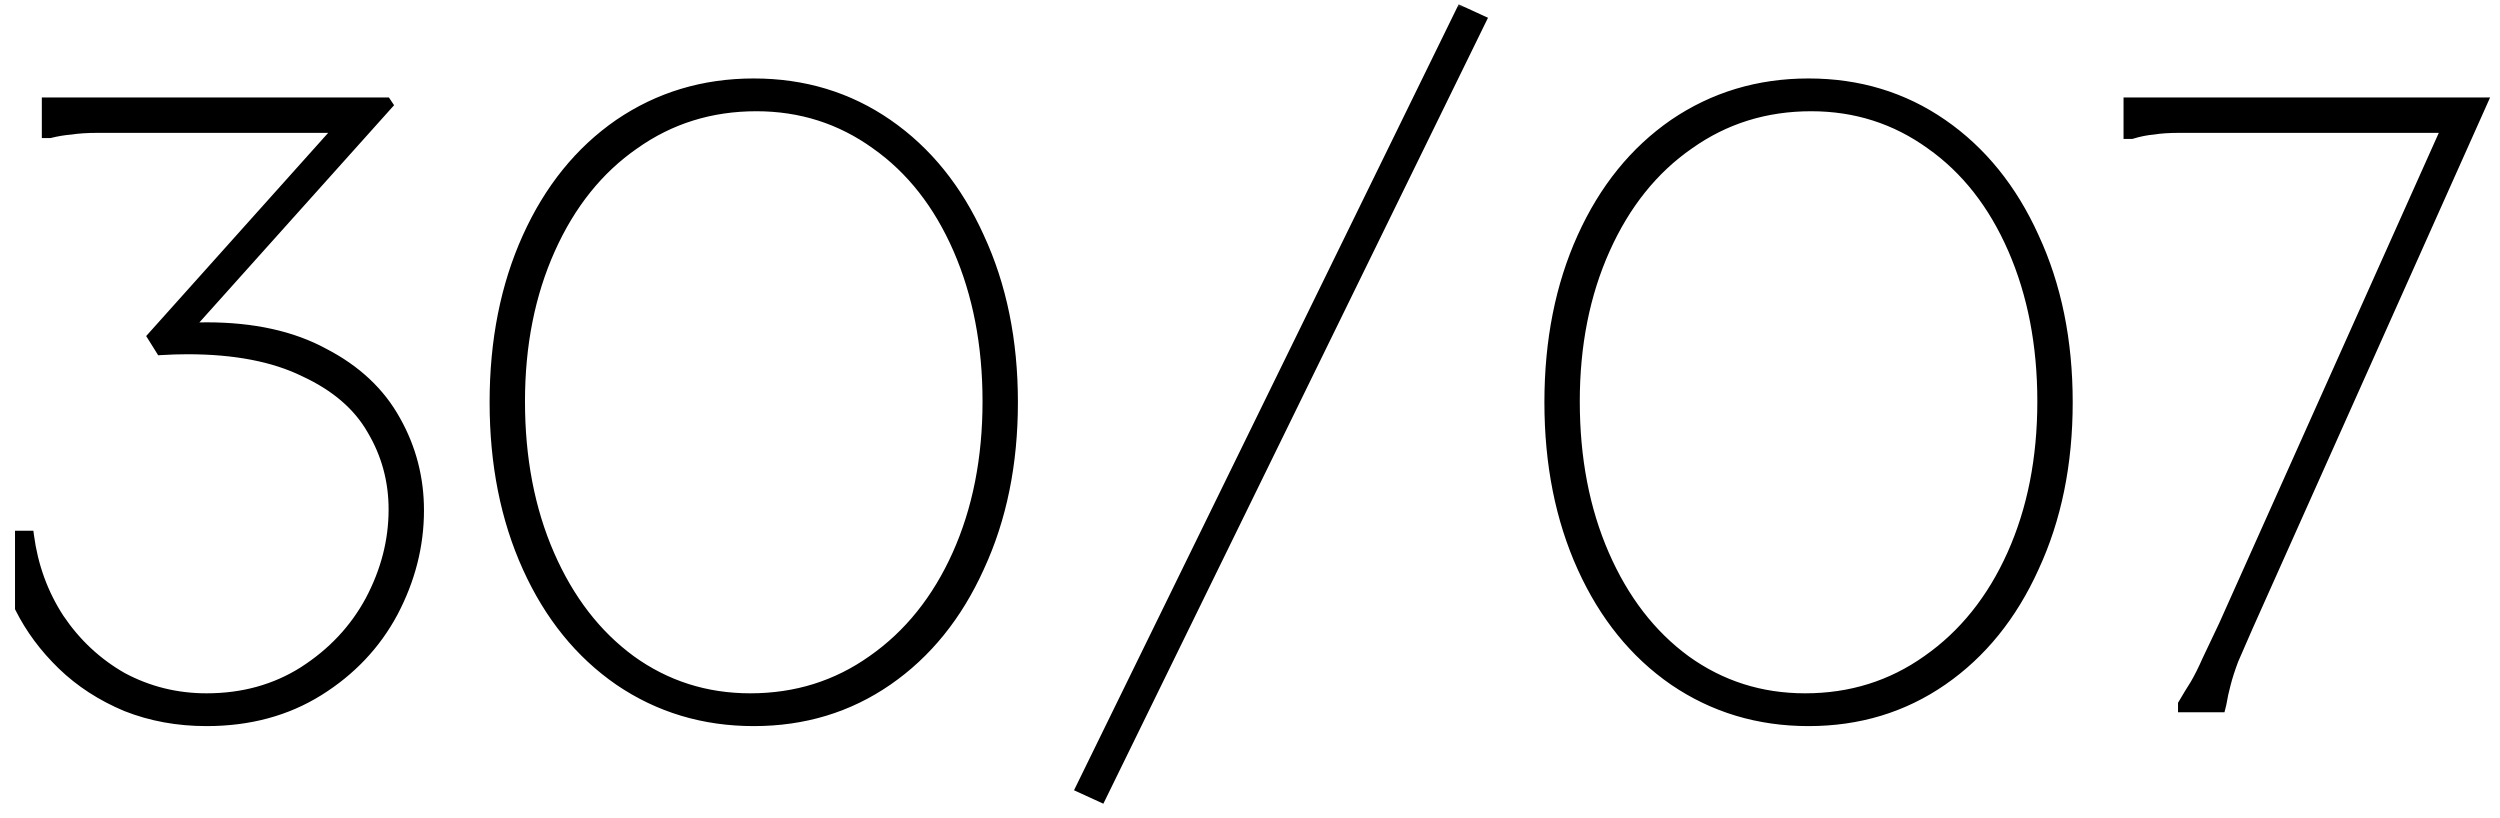
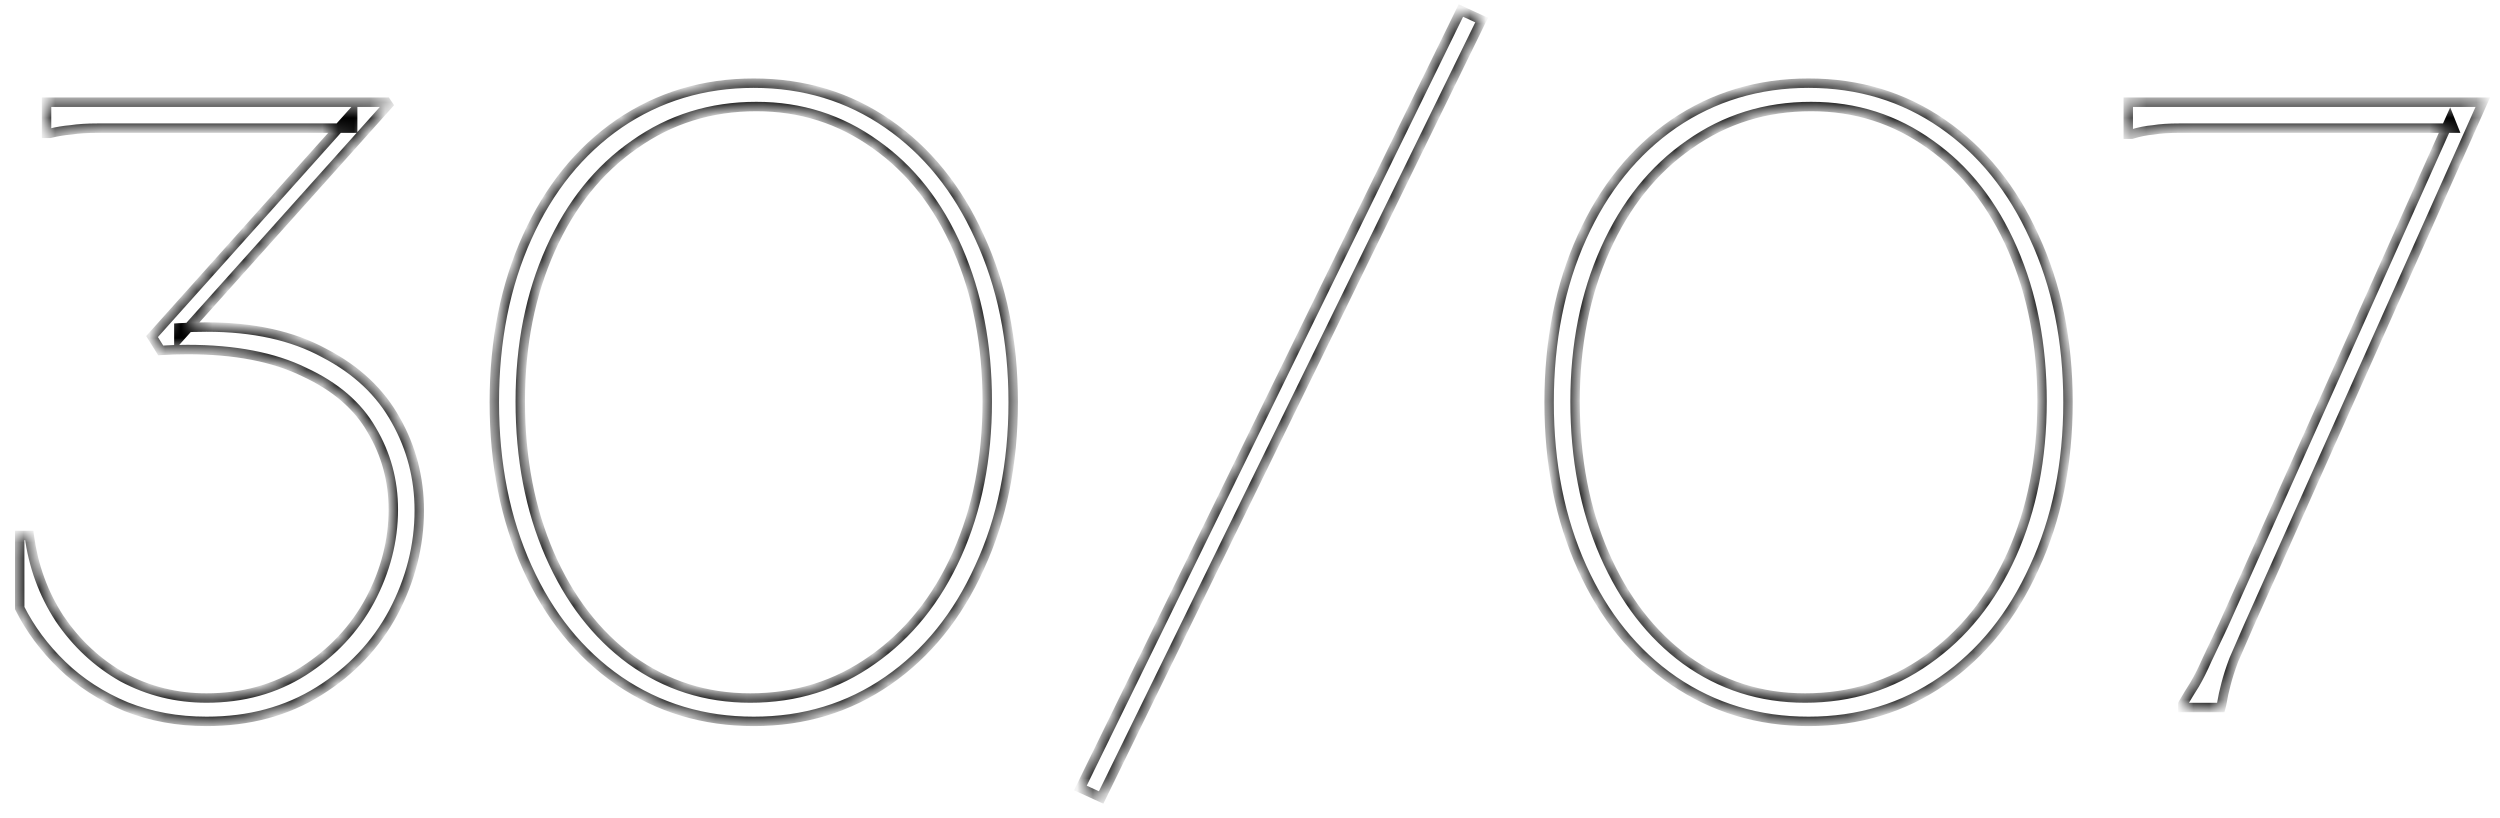
<svg xmlns="http://www.w3.org/2000/svg" width="159" height="52" viewBox="0 0 159 52" fill="none">
  <mask id="path-1-outside-1_5740_178" maskUnits="userSpaceOnUse" x="0" y="0" width="159" height="52" fill="black">
-     <rect fill="white" width="159" height="52" />
    <path d="M24.575 6.5L24.685 6.665L11.375 21.515V20.855C11.962 20.818 12.548 20.8 13.135 20.8C16.105 20.8 18.598 21.35 20.615 22.45C22.668 23.513 24.19 24.943 25.18 26.74C26.17 28.5 26.665 30.407 26.665 32.46C26.665 34.697 26.115 36.86 25.015 38.95C23.915 41.003 22.338 42.672 20.285 43.955C18.232 45.238 15.848 45.88 13.135 45.88C11.302 45.88 9.597 45.568 8.02 44.945C6.443 44.285 5.087 43.405 3.95 42.305C2.813 41.205 1.915 39.995 1.255 38.675V34.055H1.86C2.117 35.998 2.758 37.758 3.785 39.335C4.848 40.912 6.187 42.158 7.8 43.075C9.45 43.955 11.228 44.395 13.135 44.395C15.445 44.395 17.498 43.827 19.295 42.69C21.128 41.517 22.54 40.013 23.53 38.18C24.52 36.31 25.015 34.385 25.015 32.405C25.015 30.572 24.557 28.885 23.64 27.345C22.76 25.805 21.33 24.577 19.35 23.66C17.407 22.707 14.932 22.23 11.925 22.23C11.375 22.23 10.807 22.248 10.22 22.285L9.67 21.405L22.43 7.16V8.15H8.735C7.708 8.15 6.865 8.15 6.205 8.15C5.545 8.15 4.977 8.187 4.5 8.26C4.06 8.297 3.62 8.37 3.18 8.48H2.96V6.5H24.575ZM47.939 45.88C44.749 45.88 41.889 45.018 39.359 43.295C36.866 41.572 34.923 39.17 33.529 36.09C32.136 33.01 31.439 29.508 31.439 25.585C31.439 21.662 32.136 18.16 33.529 15.08C34.923 12 36.866 9.598 39.359 7.875C41.889 6.152 44.749 5.29 47.939 5.29C51.129 5.29 53.971 6.152 56.464 7.875C58.958 9.598 60.901 12 62.294 15.08C63.724 18.16 64.439 21.662 64.439 25.585C64.439 29.508 63.724 33.01 62.294 36.09C60.901 39.17 58.958 41.572 56.464 43.295C53.971 45.018 51.129 45.88 47.939 45.88ZM47.719 44.395C50.616 44.395 53.201 43.588 55.474 41.975C57.784 40.362 59.581 38.125 60.864 35.265C62.148 32.405 62.789 29.16 62.789 25.53C62.789 21.937 62.166 18.71 60.919 15.85C59.673 12.99 57.931 10.772 55.694 9.195C53.458 7.582 50.928 6.775 48.104 6.775C45.208 6.775 42.623 7.582 40.349 9.195C38.076 10.772 36.298 12.99 35.014 15.85C33.731 18.71 33.089 21.937 33.089 25.53C33.089 29.16 33.713 32.405 34.959 35.265C36.206 38.125 37.929 40.362 40.129 41.975C42.366 43.588 44.896 44.395 47.719 44.395ZM94.232 1.275L70.032 50.72L68.712 50.115L92.912 0.67L94.232 1.275ZM115.024 45.88C111.834 45.88 108.974 45.018 106.444 43.295C103.951 41.572 102.008 39.17 100.614 36.09C99.221 33.01 98.524 29.508 98.524 25.585C98.524 21.662 99.221 18.16 100.614 15.08C102.008 12 103.951 9.598 106.444 7.875C108.974 6.152 111.834 5.29 115.024 5.29C118.214 5.29 121.056 6.152 123.549 7.875C126.043 9.598 127.986 12 129.379 15.08C130.809 18.16 131.524 21.662 131.524 25.585C131.524 29.508 130.809 33.01 129.379 36.09C127.986 39.17 126.043 41.572 123.549 43.295C121.056 45.018 118.214 45.88 115.024 45.88ZM114.804 44.395C117.701 44.395 120.286 43.588 122.559 41.975C124.869 40.362 126.666 38.125 127.949 35.265C129.233 32.405 129.874 29.16 129.874 25.53C129.874 21.937 129.251 18.71 128.004 15.85C126.758 12.99 125.016 10.772 122.779 9.195C120.543 7.582 118.013 6.775 115.189 6.775C112.293 6.775 109.708 7.582 107.434 9.195C105.161 10.772 103.383 12.99 102.099 15.85C100.816 18.71 100.174 21.937 100.174 25.53C100.174 29.16 100.798 32.405 102.044 35.265C103.291 38.125 105.014 40.362 107.214 41.975C109.451 43.588 111.981 44.395 114.804 44.395ZM157.907 6.5L143.002 39.83C142.635 40.673 142.324 41.388 142.067 41.975C141.847 42.562 141.682 43.075 141.572 43.515C141.462 43.918 141.37 44.34 141.297 44.78L141.242 45H138.822V44.78C139.079 44.34 139.335 43.918 139.592 43.515C139.849 43.075 140.105 42.562 140.362 41.975C140.655 41.352 141.004 40.618 141.407 39.775L155.817 7.6L156.037 8.15H141.132C140.105 8.15 139.262 8.15 138.602 8.15C137.942 8.15 137.392 8.187 136.952 8.26C136.512 8.297 136.054 8.388 135.577 8.535H135.357V6.5H157.907Z" />
  </mask>
-   <path d="M24.575 6.5L24.685 6.665L11.375 21.515V20.855C11.962 20.818 12.548 20.8 13.135 20.8C16.105 20.8 18.598 21.35 20.615 22.45C22.668 23.513 24.19 24.943 25.18 26.74C26.17 28.5 26.665 30.407 26.665 32.46C26.665 34.697 26.115 36.86 25.015 38.95C23.915 41.003 22.338 42.672 20.285 43.955C18.232 45.238 15.848 45.88 13.135 45.88C11.302 45.88 9.597 45.568 8.02 44.945C6.443 44.285 5.087 43.405 3.95 42.305C2.813 41.205 1.915 39.995 1.255 38.675V34.055H1.86C2.117 35.998 2.758 37.758 3.785 39.335C4.848 40.912 6.187 42.158 7.8 43.075C9.45 43.955 11.228 44.395 13.135 44.395C15.445 44.395 17.498 43.827 19.295 42.69C21.128 41.517 22.54 40.013 23.53 38.18C24.52 36.31 25.015 34.385 25.015 32.405C25.015 30.572 24.557 28.885 23.64 27.345C22.76 25.805 21.33 24.577 19.35 23.66C17.407 22.707 14.932 22.23 11.925 22.23C11.375 22.23 10.807 22.248 10.22 22.285L9.67 21.405L22.43 7.16V8.15H8.735C7.708 8.15 6.865 8.15 6.205 8.15C5.545 8.15 4.977 8.187 4.5 8.26C4.06 8.297 3.62 8.37 3.18 8.48H2.96V6.5H24.575ZM47.939 45.88C44.749 45.88 41.889 45.018 39.359 43.295C36.866 41.572 34.923 39.17 33.529 36.09C32.136 33.01 31.439 29.508 31.439 25.585C31.439 21.662 32.136 18.16 33.529 15.08C34.923 12 36.866 9.598 39.359 7.875C41.889 6.152 44.749 5.29 47.939 5.29C51.129 5.29 53.971 6.152 56.464 7.875C58.958 9.598 60.901 12 62.294 15.08C63.724 18.16 64.439 21.662 64.439 25.585C64.439 29.508 63.724 33.01 62.294 36.09C60.901 39.17 58.958 41.572 56.464 43.295C53.971 45.018 51.129 45.88 47.939 45.88ZM47.719 44.395C50.616 44.395 53.201 43.588 55.474 41.975C57.784 40.362 59.581 38.125 60.864 35.265C62.148 32.405 62.789 29.16 62.789 25.53C62.789 21.937 62.166 18.71 60.919 15.85C59.673 12.99 57.931 10.772 55.694 9.195C53.458 7.582 50.928 6.775 48.104 6.775C45.208 6.775 42.623 7.582 40.349 9.195C38.076 10.772 36.298 12.99 35.014 15.85C33.731 18.71 33.089 21.937 33.089 25.53C33.089 29.16 33.713 32.405 34.959 35.265C36.206 38.125 37.929 40.362 40.129 41.975C42.366 43.588 44.896 44.395 47.719 44.395ZM94.232 1.275L70.032 50.72L68.712 50.115L92.912 0.67L94.232 1.275ZM115.024 45.88C111.834 45.88 108.974 45.018 106.444 43.295C103.951 41.572 102.008 39.17 100.614 36.09C99.221 33.01 98.524 29.508 98.524 25.585C98.524 21.662 99.221 18.16 100.614 15.08C102.008 12 103.951 9.598 106.444 7.875C108.974 6.152 111.834 5.29 115.024 5.29C118.214 5.29 121.056 6.152 123.549 7.875C126.043 9.598 127.986 12 129.379 15.08C130.809 18.16 131.524 21.662 131.524 25.585C131.524 29.508 130.809 33.01 129.379 36.09C127.986 39.17 126.043 41.572 123.549 43.295C121.056 45.018 118.214 45.88 115.024 45.88ZM114.804 44.395C117.701 44.395 120.286 43.588 122.559 41.975C124.869 40.362 126.666 38.125 127.949 35.265C129.233 32.405 129.874 29.16 129.874 25.53C129.874 21.937 129.251 18.71 128.004 15.85C126.758 12.99 125.016 10.772 122.779 9.195C120.543 7.582 118.013 6.775 115.189 6.775C112.293 6.775 109.708 7.582 107.434 9.195C105.161 10.772 103.383 12.99 102.099 15.85C100.816 18.71 100.174 21.937 100.174 25.53C100.174 29.16 100.798 32.405 102.044 35.265C103.291 38.125 105.014 40.362 107.214 41.975C109.451 43.588 111.981 44.395 114.804 44.395ZM157.907 6.5L143.002 39.83C142.635 40.673 142.324 41.388 142.067 41.975C141.847 42.562 141.682 43.075 141.572 43.515C141.462 43.918 141.37 44.34 141.297 44.78L141.242 45H138.822V44.78C139.079 44.34 139.335 43.918 139.592 43.515C139.849 43.075 140.105 42.562 140.362 41.975C140.655 41.352 141.004 40.618 141.407 39.775L155.817 7.6L156.037 8.15H141.132C140.105 8.15 139.262 8.15 138.602 8.15C137.942 8.15 137.392 8.187 136.952 8.26C136.512 8.297 136.054 8.388 135.577 8.535H135.357V6.5H157.907Z" fill="black" />
  <path d="M24.575 6.5L24.825 6.334L24.736 6.2H24.575V6.5ZM24.685 6.665L24.908 6.865L25.064 6.692L24.935 6.499L24.685 6.665ZM11.375 21.515H11.075V22.299L11.598 21.715L11.375 21.515ZM11.375 20.855L11.356 20.556L11.075 20.573V20.855H11.375ZM20.615 22.45L20.471 22.713L20.477 22.716L20.615 22.45ZM25.18 26.74L24.917 26.885L24.919 26.887L25.18 26.74ZM25.015 38.95L25.279 39.092L25.28 39.09L25.015 38.95ZM20.285 43.955L20.126 43.701L20.126 43.701L20.285 43.955ZM8.02 44.945L7.904 45.222L7.91 45.224L8.02 44.945ZM3.95 42.305L3.741 42.521L3.741 42.521L3.95 42.305ZM1.255 38.675H0.955V38.746L0.987 38.809L1.255 38.675ZM1.255 34.055V33.755H0.955V34.055H1.255ZM1.86 34.055L2.157 34.016L2.123 33.755H1.86V34.055ZM3.785 39.335L3.534 39.499L3.536 39.503L3.785 39.335ZM7.8 43.075L7.652 43.336L7.659 43.34L7.8 43.075ZM19.295 42.69L19.455 42.944L19.457 42.943L19.295 42.69ZM23.53 38.18L23.794 38.322L23.795 38.32L23.53 38.18ZM23.64 27.345L23.38 27.494L23.382 27.498L23.64 27.345ZM19.35 23.66L19.218 23.929L19.224 23.932L19.35 23.66ZM10.22 22.285L9.966 22.444L10.06 22.596L10.239 22.584L10.22 22.285ZM9.67 21.405L9.447 21.205L9.296 21.373L9.416 21.564L9.67 21.405ZM22.43 7.16H22.73V6.375L22.206 6.96L22.43 7.16ZM22.43 8.15V8.45H22.73V8.15H22.43ZM4.5 8.26L4.525 8.559L4.535 8.558L4.546 8.557L4.5 8.26ZM3.18 8.48V8.78H3.217L3.253 8.771L3.18 8.48ZM2.96 8.48H2.66V8.78H2.96V8.48ZM2.96 6.5V6.2H2.66V6.5H2.96ZM24.575 6.5L24.325 6.666L24.435 6.831L24.685 6.665L24.935 6.499L24.825 6.334L24.575 6.5ZM24.685 6.665L24.462 6.465L11.152 21.315L11.375 21.515L11.598 21.715L24.908 6.865L24.685 6.665ZM11.375 21.515H11.675V20.855H11.375H11.075V21.515H11.375ZM11.375 20.855L11.394 21.154C11.974 21.118 12.555 21.1 13.135 21.1V20.8V20.5C12.542 20.5 11.949 20.518 11.356 20.556L11.375 20.855ZM13.135 20.8V21.1C16.069 21.1 18.51 21.643 20.471 22.713L20.615 22.45L20.759 22.187C18.687 21.057 16.141 20.5 13.135 20.5V20.8ZM20.615 22.45L20.477 22.716C22.485 23.756 23.959 25.147 24.917 26.885L25.18 26.74L25.443 26.595C24.421 24.74 22.852 23.271 20.753 22.184L20.615 22.45ZM25.18 26.74L24.919 26.887C25.883 28.601 26.365 30.457 26.365 32.46H26.665H26.965C26.965 30.356 26.457 28.399 25.442 26.593L25.18 26.74ZM26.665 32.46H26.365C26.365 34.645 25.828 36.761 24.75 38.81L25.015 38.95L25.28 39.09C26.402 36.959 26.965 34.748 26.965 32.46H26.665ZM25.015 38.95L24.751 38.808C23.676 40.814 22.137 42.444 20.126 43.701L20.285 43.955L20.444 44.209C22.54 42.9 24.154 41.193 25.279 39.092L25.015 38.95ZM20.285 43.955L20.126 43.701C18.126 44.951 15.799 45.58 13.135 45.58V45.88V46.18C15.898 46.18 18.337 45.526 20.444 44.209L20.285 43.955ZM13.135 45.88V45.58C11.336 45.58 9.669 45.274 8.13 44.666L8.02 44.945L7.91 45.224C9.524 45.862 11.267 46.18 13.135 46.18V45.88ZM8.02 44.945L8.136 44.668C6.591 44.022 5.266 43.161 4.159 42.089L3.95 42.305L3.741 42.521C4.907 43.649 6.296 44.548 7.904 45.222L8.02 44.945ZM3.95 42.305L4.159 42.089C3.045 41.011 2.167 39.828 1.523 38.541L1.255 38.675L0.987 38.809C1.663 40.162 2.582 41.399 3.741 42.521L3.95 42.305ZM1.255 38.675H1.555V34.055H1.255H0.955V38.675H1.255ZM1.255 34.055V34.355H1.86V34.055V33.755H1.255V34.055ZM1.86 34.055L1.563 34.094C1.825 36.08 2.481 37.883 3.534 39.499L3.785 39.335L4.036 39.171C3.035 37.634 2.408 35.917 2.157 34.016L1.86 34.055ZM3.785 39.335L3.536 39.503C4.625 41.117 5.997 42.396 7.652 43.336L7.8 43.075L7.948 42.814C6.376 41.921 5.072 40.706 4.034 39.167L3.785 39.335ZM7.8 43.075L7.659 43.34C9.353 44.243 11.18 44.695 13.135 44.695V44.395V44.095C11.277 44.095 9.547 43.667 7.941 42.81L7.8 43.075ZM13.135 44.395V44.695C15.497 44.695 17.607 44.113 19.455 42.944L19.295 42.69L19.135 42.437C17.39 43.54 15.393 44.095 13.135 44.095V44.395ZM19.295 42.69L19.457 42.943C21.331 41.743 22.779 40.203 23.794 38.322L23.53 38.18L23.266 38.038C22.301 39.824 20.926 41.29 19.133 42.437L19.295 42.69ZM23.53 38.18L23.795 38.32C24.806 36.41 25.315 34.437 25.315 32.405H25.015H24.715C24.715 34.333 24.234 36.21 23.265 38.04L23.53 38.18ZM25.015 32.405H25.315C25.315 30.519 24.843 28.779 23.898 27.192L23.64 27.345L23.382 27.498C24.271 28.991 24.715 30.624 24.715 32.405H25.015ZM23.64 27.345L23.901 27.196C22.983 25.591 21.499 24.325 19.476 23.388L19.35 23.66L19.224 23.932C21.161 24.829 22.537 26.019 23.38 27.494L23.64 27.345ZM19.35 23.66L19.482 23.391C17.485 22.411 14.961 21.93 11.925 21.93V22.23V22.53C14.903 22.53 17.328 23.002 19.218 23.929L19.35 23.66ZM11.925 22.23V21.93C11.368 21.93 10.794 21.949 10.201 21.986L10.22 22.285L10.239 22.584C10.82 22.548 11.382 22.53 11.925 22.53V22.23ZM10.22 22.285L10.474 22.126L9.924 21.246L9.67 21.405L9.416 21.564L9.966 22.444L10.22 22.285ZM9.67 21.405L9.893 21.605L22.654 7.36L22.43 7.16L22.206 6.96L9.447 21.205L9.67 21.405ZM22.43 7.16H22.13V8.15H22.43H22.73V7.16H22.43ZM22.43 8.15V7.85H8.735V8.15V8.45H22.43V8.15ZM8.735 8.15V7.85C8.733 7.85 8.731 7.85 8.729 7.85C8.727 7.85 8.725 7.85 8.723 7.85C8.721 7.85 8.719 7.85 8.717 7.85C8.715 7.85 8.713 7.85 8.711 7.85C8.709 7.85 8.707 7.85 8.705 7.85C8.703 7.85 8.701 7.85 8.699 7.85C8.697 7.85 8.695 7.85 8.693 7.85C8.691 7.85 8.689 7.85 8.687 7.85C8.685 7.85 8.683 7.85 8.681 7.85C8.679 7.85 8.677 7.85 8.675 7.85C8.673 7.85 8.671 7.85 8.669 7.85C8.667 7.85 8.665 7.85 8.663 7.85C8.661 7.85 8.659 7.85 8.657 7.85C8.655 7.85 8.653 7.85 8.651 7.85C8.649 7.85 8.647 7.85 8.645 7.85C8.643 7.85 8.641 7.85 8.639 7.85C8.637 7.85 8.635 7.85 8.633 7.85C8.631 7.85 8.629 7.85 8.627 7.85C8.625 7.85 8.623 7.85 8.621 7.85C8.619 7.85 8.617 7.85 8.616 7.85C8.614 7.85 8.612 7.85 8.61 7.85C8.608 7.85 8.606 7.85 8.604 7.85C8.602 7.85 8.6 7.85 8.598 7.85C8.596 7.85 8.594 7.85 8.592 7.85C8.59 7.85 8.588 7.85 8.586 7.85C8.584 7.85 8.582 7.85 8.58 7.85C8.578 7.85 8.576 7.85 8.574 7.85C8.572 7.85 8.57 7.85 8.568 7.85C8.566 7.85 8.564 7.85 8.562 7.85C8.56 7.85 8.558 7.85 8.556 7.85C8.554 7.85 8.552 7.85 8.551 7.85C8.549 7.85 8.547 7.85 8.545 7.85C8.543 7.85 8.541 7.85 8.539 7.85C8.537 7.85 8.535 7.85 8.533 7.85C8.531 7.85 8.529 7.85 8.527 7.85C8.525 7.85 8.523 7.85 8.521 7.85C8.519 7.85 8.517 7.85 8.515 7.85C8.513 7.85 8.511 7.85 8.509 7.85C8.507 7.85 8.506 7.85 8.504 7.85C8.502 7.85 8.5 7.85 8.498 7.85C8.496 7.85 8.494 7.85 8.492 7.85C8.49 7.85 8.488 7.85 8.486 7.85C8.484 7.85 8.482 7.85 8.48 7.85C8.478 7.85 8.476 7.85 8.474 7.85C8.472 7.85 8.47 7.85 8.469 7.85C8.467 7.85 8.465 7.85 8.463 7.85C8.461 7.85 8.459 7.85 8.457 7.85C8.455 7.85 8.453 7.85 8.451 7.85C8.449 7.85 8.447 7.85 8.445 7.85C8.443 7.85 8.441 7.85 8.439 7.85C8.438 7.85 8.436 7.85 8.434 7.85C8.432 7.85 8.43 7.85 8.428 7.85C8.426 7.85 8.424 7.85 8.422 7.85C8.42 7.85 8.418 7.85 8.416 7.85C8.414 7.85 8.412 7.85 8.41 7.85C8.409 7.85 8.407 7.85 8.405 7.85C8.403 7.85 8.401 7.85 8.399 7.85C8.397 7.85 8.395 7.85 8.393 7.85C8.391 7.85 8.389 7.85 8.387 7.85C8.385 7.85 8.384 7.85 8.382 7.85C8.38 7.85 8.378 7.85 8.376 7.85C8.374 7.85 8.372 7.85 8.37 7.85C8.368 7.85 8.366 7.85 8.364 7.85C8.362 7.85 8.361 7.85 8.359 7.85C8.357 7.85 8.355 7.85 8.353 7.85C8.351 7.85 8.349 7.85 8.347 7.85C8.345 7.85 8.343 7.85 8.341 7.85C8.339 7.85 8.338 7.85 8.336 7.85C8.334 7.85 8.332 7.85 8.33 7.85C8.328 7.85 8.326 7.85 8.324 7.85C8.322 7.85 8.32 7.85 8.318 7.85C8.317 7.85 8.315 7.85 8.313 7.85C8.311 7.85 8.309 7.85 8.307 7.85C8.305 7.85 8.303 7.85 8.301 7.85C8.299 7.85 8.298 7.85 8.296 7.85C8.294 7.85 8.292 7.85 8.29 7.85C8.288 7.85 8.286 7.85 8.284 7.85C8.282 7.85 8.28 7.85 8.279 7.85C8.277 7.85 8.275 7.85 8.273 7.85C8.271 7.85 8.269 7.85 8.267 7.85C8.265 7.85 8.263 7.85 8.261 7.85C8.26 7.85 8.258 7.85 8.256 7.85C8.254 7.85 8.252 7.85 8.25 7.85C8.248 7.85 8.246 7.85 8.244 7.85C8.243 7.85 8.241 7.85 8.239 7.85C8.237 7.85 8.235 7.85 8.233 7.85C8.231 7.85 8.229 7.85 8.228 7.85C8.226 7.85 8.224 7.85 8.222 7.85C8.22 7.85 8.218 7.85 8.216 7.85C8.214 7.85 8.212 7.85 8.211 7.85C8.209 7.85 8.207 7.85 8.205 7.85C8.203 7.85 8.201 7.85 8.199 7.85C8.197 7.85 8.196 7.85 8.194 7.85C8.192 7.85 8.19 7.85 8.188 7.85C8.186 7.85 8.184 7.85 8.182 7.85C8.181 7.85 8.179 7.85 8.177 7.85C8.175 7.85 8.173 7.85 8.171 7.85C8.169 7.85 8.167 7.85 8.166 7.85C8.164 7.85 8.162 7.85 8.16 7.85C8.158 7.85 8.156 7.85 8.154 7.85C8.153 7.85 8.151 7.85 8.149 7.85C8.147 7.85 8.145 7.85 8.143 7.85C8.141 7.85 8.14 7.85 8.138 7.85C8.136 7.85 8.134 7.85 8.132 7.85C8.13 7.85 8.128 7.85 8.126 7.85C8.125 7.85 8.123 7.85 8.121 7.85C8.119 7.85 8.117 7.85 8.115 7.85C8.113 7.85 8.112 7.85 8.11 7.85C8.108 7.85 8.106 7.85 8.104 7.85C8.102 7.85 8.101 7.85 8.099 7.85C8.097 7.85 8.095 7.85 8.093 7.85C8.091 7.85 8.089 7.85 8.088 7.85C8.086 7.85 8.084 7.85 8.082 7.85C8.08 7.85 8.078 7.85 8.076 7.85C8.075 7.85 8.073 7.85 8.071 7.85C8.069 7.85 8.067 7.85 8.065 7.85C8.064 7.85 8.062 7.85 8.06 7.85C8.058 7.85 8.056 7.85 8.054 7.85C8.053 7.85 8.051 7.85 8.049 7.85C8.047 7.85 8.045 7.85 8.043 7.85C8.041 7.85 8.04 7.85 8.038 7.85C8.036 7.85 8.034 7.85 8.032 7.85C8.03 7.85 8.029 7.85 8.027 7.85C8.025 7.85 8.023 7.85 8.021 7.85C8.019 7.85 8.018 7.85 8.016 7.85C8.014 7.85 8.012 7.85 8.01 7.85C8.009 7.85 8.007 7.85 8.005 7.85C8.003 7.85 8.001 7.85 7.999 7.85C7.998 7.85 7.996 7.85 7.994 7.85C7.992 7.85 7.99 7.85 7.988 7.85C7.987 7.85 7.985 7.85 7.983 7.85C7.981 7.85 7.979 7.85 7.977 7.85C7.976 7.85 7.974 7.85 7.972 7.85C7.97 7.85 7.968 7.85 7.967 7.85C7.965 7.85 7.963 7.85 7.961 7.85C7.959 7.85 7.957 7.85 7.956 7.85C7.954 7.85 7.952 7.85 7.95 7.85C7.948 7.85 7.947 7.85 7.945 7.85C7.943 7.85 7.941 7.85 7.939 7.85C7.938 7.85 7.936 7.85 7.934 7.85C7.932 7.85 7.93 7.85 7.929 7.85C7.927 7.85 7.925 7.85 7.923 7.85C7.921 7.85 7.919 7.85 7.918 7.85C7.916 7.85 7.914 7.85 7.912 7.85C7.91 7.85 7.909 7.85 7.907 7.85C7.905 7.85 7.903 7.85 7.901 7.85C7.9 7.85 7.898 7.85 7.896 7.85C7.894 7.85 7.892 7.85 7.891 7.85C7.889 7.85 7.887 7.85 7.885 7.85C7.883 7.85 7.882 7.85 7.88 7.85C7.878 7.85 7.876 7.85 7.874 7.85C7.873 7.85 7.871 7.85 7.869 7.85C7.867 7.85 7.866 7.85 7.864 7.85C7.862 7.85 7.86 7.85 7.858 7.85C7.857 7.85 7.855 7.85 7.853 7.85C7.851 7.85 7.849 7.85 7.848 7.85C7.846 7.85 7.844 7.85 7.842 7.85C7.84 7.85 7.839 7.85 7.837 7.85C7.835 7.85 7.833 7.85 7.832 7.85C7.83 7.85 7.828 7.85 7.826 7.85C7.824 7.85 7.823 7.85 7.821 7.85C7.819 7.85 7.817 7.85 7.816 7.85C7.814 7.85 7.812 7.85 7.81 7.85C7.808 7.85 7.807 7.85 7.805 7.85C7.803 7.85 7.801 7.85 7.8 7.85C7.798 7.85 7.796 7.85 7.794 7.85C7.792 7.85 7.791 7.85 7.789 7.85C7.787 7.85 7.785 7.85 7.784 7.85C7.782 7.85 7.78 7.85 7.778 7.85C7.777 7.85 7.775 7.85 7.773 7.85C7.771 7.85 7.769 7.85 7.768 7.85C7.766 7.85 7.764 7.85 7.762 7.85C7.761 7.85 7.759 7.85 7.757 7.85C7.755 7.85 7.754 7.85 7.752 7.85C7.75 7.85 7.748 7.85 7.747 7.85C7.745 7.85 7.743 7.85 7.741 7.85C7.739 7.85 7.738 7.85 7.736 7.85C7.734 7.85 7.732 7.85 7.731 7.85C7.729 7.85 7.727 7.85 7.725 7.85C7.724 7.85 7.722 7.85 7.72 7.85C7.718 7.85 7.717 7.85 7.715 7.85C7.713 7.85 7.711 7.85 7.71 7.85C7.708 7.85 7.706 7.85 7.704 7.85C7.703 7.85 7.701 7.85 7.699 7.85C7.697 7.85 7.696 7.85 7.694 7.85C7.692 7.85 7.69 7.85 7.689 7.85C7.687 7.85 7.685 7.85 7.683 7.85C7.682 7.85 7.68 7.85 7.678 7.85C7.676 7.85 7.675 7.85 7.673 7.85C7.671 7.85 7.67 7.85 7.668 7.85C7.666 7.85 7.664 7.85 7.663 7.85C7.661 7.85 7.659 7.85 7.657 7.85C7.656 7.85 7.654 7.85 7.652 7.85C7.65 7.85 7.649 7.85 7.647 7.85C7.645 7.85 7.643 7.85 7.642 7.85C7.64 7.85 7.638 7.85 7.637 7.85C7.635 7.85 7.633 7.85 7.631 7.85C7.63 7.85 7.628 7.85 7.626 7.85C7.624 7.85 7.623 7.85 7.621 7.85C7.619 7.85 7.618 7.85 7.616 7.85C7.614 7.85 7.612 7.85 7.611 7.85C7.609 7.85 7.607 7.85 7.605 7.85C7.604 7.85 7.602 7.85 7.6 7.85C7.599 7.85 7.597 7.85 7.595 7.85C7.593 7.85 7.592 7.85 7.59 7.85C7.588 7.85 7.587 7.85 7.585 7.85C7.583 7.85 7.581 7.85 7.58 7.85C7.578 7.85 7.576 7.85 7.575 7.85C7.573 7.85 7.571 7.85 7.569 7.85C7.568 7.85 7.566 7.85 7.564 7.85C7.563 7.85 7.561 7.85 7.559 7.85C7.557 7.85 7.556 7.85 7.554 7.85C7.552 7.85 7.551 7.85 7.549 7.85C7.547 7.85 7.545 7.85 7.544 7.85C7.542 7.85 7.54 7.85 7.539 7.85C7.537 7.85 7.535 7.85 7.534 7.85C7.532 7.85 7.53 7.85 7.528 7.85C7.527 7.85 7.525 7.85 7.523 7.85C7.522 7.85 7.52 7.85 7.518 7.85C7.517 7.85 7.515 7.85 7.513 7.85C7.511 7.85 7.51 7.85 7.508 7.85C7.506 7.85 7.505 7.85 7.503 7.85C7.501 7.85 7.5 7.85 7.498 7.85C7.496 7.85 7.494 7.85 7.493 7.85C7.491 7.85 7.489 7.85 7.488 7.85C7.486 7.85 7.484 7.85 7.483 7.85C7.481 7.85 7.479 7.85 7.478 7.85C7.476 7.85 7.474 7.85 7.473 7.85C7.471 7.85 7.469 7.85 7.467 7.85C7.466 7.85 7.464 7.85 7.462 7.85C7.461 7.85 7.459 7.85 7.457 7.85C7.456 7.85 7.454 7.85 7.452 7.85C7.451 7.85 7.449 7.85 7.447 7.85C7.446 7.85 7.444 7.85 7.442 7.85C7.441 7.85 7.439 7.85 7.437 7.85C7.436 7.85 7.434 7.85 7.432 7.85C7.43 7.85 7.429 7.85 7.427 7.85C7.425 7.85 7.424 7.85 7.422 7.85C7.42 7.85 7.419 7.85 7.417 7.85C7.415 7.85 7.414 7.85 7.412 7.85C7.41 7.85 7.409 7.85 7.407 7.85C7.405 7.85 7.404 7.85 7.402 7.85C7.4 7.85 7.399 7.85 7.397 7.85C7.395 7.85 7.394 7.85 7.392 7.85C7.39 7.85 7.389 7.85 7.387 7.85C7.385 7.85 7.384 7.85 7.382 7.85C7.38 7.85 7.379 7.85 7.377 7.85C7.375 7.85 7.374 7.85 7.372 7.85C7.371 7.85 7.369 7.85 7.367 7.85C7.366 7.85 7.364 7.85 7.362 7.85C7.361 7.85 7.359 7.85 7.357 7.85C7.356 7.85 7.354 7.85 7.352 7.85C7.351 7.85 7.349 7.85 7.347 7.85C7.346 7.85 7.344 7.85 7.342 7.85C7.341 7.85 7.339 7.85 7.337 7.85C7.336 7.85 7.334 7.85 7.332 7.85C7.331 7.85 7.329 7.85 7.328 7.85C7.326 7.85 7.324 7.85 7.323 7.85C7.321 7.85 7.319 7.85 7.318 7.85C7.316 7.85 7.314 7.85 7.313 7.85C7.311 7.85 7.309 7.85 7.308 7.85C7.306 7.85 7.305 7.85 7.303 7.85C7.301 7.85 7.3 7.85 7.298 7.85C7.296 7.85 7.295 7.85 7.293 7.85C7.291 7.85 7.29 7.85 7.288 7.85C7.287 7.85 7.285 7.85 7.283 7.85C7.282 7.85 7.28 7.85 7.278 7.85C7.277 7.85 7.275 7.85 7.274 7.85C7.272 7.85 7.27 7.85 7.269 7.85C7.267 7.85 7.265 7.85 7.264 7.85C7.262 7.85 7.26 7.85 7.259 7.85C7.257 7.85 7.256 7.85 7.254 7.85C7.252 7.85 7.251 7.85 7.249 7.85C7.247 7.85 7.246 7.85 7.244 7.85C7.243 7.85 7.241 7.85 7.239 7.85C7.238 7.85 7.236 7.85 7.235 7.85C7.233 7.85 7.231 7.85 7.23 7.85C7.228 7.85 7.226 7.85 7.225 7.85C7.223 7.85 7.222 7.85 7.22 7.85C7.218 7.85 7.217 7.85 7.215 7.85C7.213 7.85 7.212 7.85 7.21 7.85C7.209 7.85 7.207 7.85 7.205 7.85C7.204 7.85 7.202 7.85 7.201 7.85C7.199 7.85 7.197 7.85 7.196 7.85C7.194 7.85 7.193 7.85 7.191 7.85C7.189 7.85 7.188 7.85 7.186 7.85C7.185 7.85 7.183 7.85 7.181 7.85C7.18 7.85 7.178 7.85 7.177 7.85C7.175 7.85 7.173 7.85 7.172 7.85C7.17 7.85 7.169 7.85 7.167 7.85C7.165 7.85 7.164 7.85 7.162 7.85C7.161 7.85 7.159 7.85 7.157 7.85C7.156 7.85 7.154 7.85 7.153 7.85C7.151 7.85 7.149 7.85 7.148 7.85C7.146 7.85 7.145 7.85 7.143 7.85C7.141 7.85 7.14 7.85 7.138 7.85C7.137 7.85 7.135 7.85 7.133 7.85C7.132 7.85 7.13 7.85 7.129 7.85C7.127 7.85 7.125 7.85 7.124 7.85C7.122 7.85 7.121 7.85 7.119 7.85C7.118 7.85 7.116 7.85 7.114 7.85C7.113 7.85 7.111 7.85 7.11 7.85C7.108 7.85 7.106 7.85 7.105 7.85C7.103 7.85 7.102 7.85 7.1 7.85C7.099 7.85 7.097 7.85 7.095 7.85C7.094 7.85 7.092 7.85 7.091 7.85C7.089 7.85 7.088 7.85 7.086 7.85C7.084 7.85 7.083 7.85 7.081 7.85C7.08 7.85 7.078 7.85 7.077 7.85C7.075 7.85 7.073 7.85 7.072 7.85C7.07 7.85 7.069 7.85 7.067 7.85C7.066 7.85 7.064 7.85 7.062 7.85C7.061 7.85 7.059 7.85 7.058 7.85C7.056 7.85 7.055 7.85 7.053 7.85C7.051 7.85 7.05 7.85 7.048 7.85C7.047 7.85 7.045 7.85 7.044 7.85C7.042 7.85 7.04 7.85 7.039 7.85C7.037 7.85 7.036 7.85 7.034 7.85C7.033 7.85 7.031 7.85 7.03 7.85C7.028 7.85 7.026 7.85 7.025 7.85C7.023 7.85 7.022 7.85 7.02 7.85C7.019 7.85 7.017 7.85 7.016 7.85C7.014 7.85 7.012 7.85 7.011 7.85C7.009 7.85 7.008 7.85 7.006 7.85C7.005 7.85 7.003 7.85 7.002 7.85C7 7.85 6.998 7.85 6.997 7.85C6.995 7.85 6.994 7.85 6.992 7.85C6.991 7.85 6.989 7.85 6.988 7.85C6.986 7.85 6.984 7.85 6.983 7.85C6.981 7.85 6.98 7.85 6.978 7.85C6.977 7.85 6.975 7.85 6.974 7.85C6.972 7.85 6.971 7.85 6.969 7.85C6.968 7.85 6.966 7.85 6.964 7.85C6.963 7.85 6.961 7.85 6.96 7.85C6.958 7.85 6.957 7.85 6.955 7.85C6.954 7.85 6.952 7.85 6.951 7.85C6.949 7.85 6.948 7.85 6.946 7.85C6.944 7.85 6.943 7.85 6.941 7.85C6.94 7.85 6.938 7.85 6.937 7.85C6.935 7.85 6.934 7.85 6.932 7.85C6.931 7.85 6.929 7.85 6.928 7.85C6.926 7.85 6.925 7.85 6.923 7.85C6.922 7.85 6.92 7.85 6.918 7.85C6.917 7.85 6.915 7.85 6.914 7.85C6.912 7.85 6.911 7.85 6.909 7.85C6.908 7.85 6.906 7.85 6.905 7.85C6.903 7.85 6.902 7.85 6.9 7.85C6.899 7.85 6.897 7.85 6.896 7.85C6.894 7.85 6.893 7.85 6.891 7.85C6.89 7.85 6.888 7.85 6.887 7.85C6.885 7.85 6.884 7.85 6.882 7.85C6.88 7.85 6.879 7.85 6.877 7.85C6.876 7.85 6.874 7.85 6.873 7.85C6.871 7.85 6.87 7.85 6.868 7.85C6.867 7.85 6.865 7.85 6.864 7.85C6.862 7.85 6.861 7.85 6.859 7.85C6.858 7.85 6.856 7.85 6.855 7.85C6.853 7.85 6.852 7.85 6.85 7.85C6.849 7.85 6.847 7.85 6.846 7.85C6.844 7.85 6.843 7.85 6.841 7.85C6.84 7.85 6.838 7.85 6.837 7.85C6.835 7.85 6.834 7.85 6.832 7.85C6.831 7.85 6.829 7.85 6.828 7.85C6.826 7.85 6.825 7.85 6.823 7.85C6.822 7.85 6.82 7.85 6.819 7.85C6.817 7.85 6.816 7.85 6.814 7.85C6.813 7.85 6.811 7.85 6.81 7.85C6.808 7.85 6.807 7.85 6.805 7.85C6.804 7.85 6.802 7.85 6.801 7.85C6.799 7.85 6.798 7.85 6.796 7.85C6.795 7.85 6.793 7.85 6.792 7.85C6.79 7.85 6.789 7.85 6.788 7.85C6.786 7.85 6.785 7.85 6.783 7.85C6.782 7.85 6.78 7.85 6.779 7.85C6.777 7.85 6.776 7.85 6.774 7.85C6.773 7.85 6.771 7.85 6.77 7.85C6.768 7.85 6.767 7.85 6.765 7.85C6.764 7.85 6.762 7.85 6.761 7.85C6.759 7.85 6.758 7.85 6.756 7.85C6.755 7.85 6.753 7.85 6.752 7.85C6.751 7.85 6.749 7.85 6.748 7.85C6.746 7.85 6.745 7.85 6.743 7.85C6.742 7.85 6.74 7.85 6.739 7.85C6.737 7.85 6.736 7.85 6.734 7.85C6.733 7.85 6.731 7.85 6.73 7.85C6.729 7.85 6.727 7.85 6.726 7.85C6.724 7.85 6.723 7.85 6.721 7.85C6.72 7.85 6.718 7.85 6.717 7.85C6.715 7.85 6.714 7.85 6.712 7.85C6.711 7.85 6.709 7.85 6.708 7.85C6.707 7.85 6.705 7.85 6.704 7.85C6.702 7.85 6.701 7.85 6.699 7.85C6.698 7.85 6.696 7.85 6.695 7.85C6.693 7.85 6.692 7.85 6.691 7.85C6.689 7.85 6.688 7.85 6.686 7.85C6.685 7.85 6.683 7.85 6.682 7.85C6.68 7.85 6.679 7.85 6.677 7.85C6.676 7.85 6.675 7.85 6.673 7.85C6.672 7.85 6.67 7.85 6.669 7.85C6.667 7.85 6.666 7.85 6.664 7.85C6.663 7.85 6.662 7.85 6.66 7.85C6.659 7.85 6.657 7.85 6.656 7.85C6.654 7.85 6.653 7.85 6.651 7.85C6.65 7.85 6.649 7.85 6.647 7.85C6.646 7.85 6.644 7.85 6.643 7.85C6.641 7.85 6.64 7.85 6.638 7.85C6.637 7.85 6.636 7.85 6.634 7.85C6.633 7.85 6.631 7.85 6.63 7.85C6.628 7.85 6.627 7.85 6.626 7.85C6.624 7.85 6.623 7.85 6.621 7.85C6.62 7.85 6.618 7.85 6.617 7.85C6.616 7.85 6.614 7.85 6.613 7.85C6.611 7.85 6.61 7.85 6.608 7.85C6.607 7.85 6.606 7.85 6.604 7.85C6.603 7.85 6.601 7.85 6.6 7.85C6.598 7.85 6.597 7.85 6.596 7.85C6.594 7.85 6.593 7.85 6.591 7.85C6.59 7.85 6.588 7.85 6.587 7.85C6.586 7.85 6.584 7.85 6.583 7.85C6.581 7.85 6.58 7.85 6.579 7.85C6.577 7.85 6.576 7.85 6.574 7.85C6.573 7.85 6.571 7.85 6.57 7.85C6.569 7.85 6.567 7.85 6.566 7.85C6.564 7.85 6.563 7.85 6.562 7.85C6.56 7.85 6.559 7.85 6.557 7.85C6.556 7.85 6.555 7.85 6.553 7.85C6.552 7.85 6.55 7.85 6.549 7.85C6.547 7.85 6.546 7.85 6.545 7.85C6.543 7.85 6.542 7.85 6.54 7.85C6.539 7.85 6.538 7.85 6.536 7.85C6.535 7.85 6.533 7.85 6.532 7.85C6.531 7.85 6.529 7.85 6.528 7.85C6.526 7.85 6.525 7.85 6.524 7.85C6.522 7.85 6.521 7.85 6.519 7.85C6.518 7.85 6.517 7.85 6.515 7.85C6.514 7.85 6.512 7.85 6.511 7.85C6.51 7.85 6.508 7.85 6.507 7.85C6.505 7.85 6.504 7.85 6.503 7.85C6.501 7.85 6.5 7.85 6.498 7.85C6.497 7.85 6.496 7.85 6.494 7.85C6.493 7.85 6.492 7.85 6.49 7.85C6.489 7.85 6.487 7.85 6.486 7.85C6.485 7.85 6.483 7.85 6.482 7.85C6.48 7.85 6.479 7.85 6.478 7.85C6.476 7.85 6.475 7.85 6.474 7.85C6.472 7.85 6.471 7.85 6.469 7.85C6.468 7.85 6.467 7.85 6.465 7.85C6.464 7.85 6.462 7.85 6.461 7.85C6.46 7.85 6.458 7.85 6.457 7.85C6.456 7.85 6.454 7.85 6.453 7.85C6.451 7.85 6.45 7.85 6.449 7.85C6.447 7.85 6.446 7.85 6.445 7.85C6.443 7.85 6.442 7.85 6.44 7.85C6.439 7.85 6.438 7.85 6.436 7.85C6.435 7.85 6.434 7.85 6.432 7.85C6.431 7.85 6.43 7.85 6.428 7.85C6.427 7.85 6.425 7.85 6.424 7.85C6.423 7.85 6.421 7.85 6.42 7.85C6.419 7.85 6.417 7.85 6.416 7.85C6.414 7.85 6.413 7.85 6.412 7.85C6.41 7.85 6.409 7.85 6.408 7.85C6.406 7.85 6.405 7.85 6.404 7.85C6.402 7.85 6.401 7.85 6.4 7.85C6.398 7.85 6.397 7.85 6.395 7.85C6.394 7.85 6.393 7.85 6.391 7.85C6.39 7.85 6.389 7.85 6.387 7.85C6.386 7.85 6.385 7.85 6.383 7.85C6.382 7.85 6.381 7.85 6.379 7.85C6.378 7.85 6.377 7.85 6.375 7.85C6.374 7.85 6.372 7.85 6.371 7.85C6.37 7.85 6.368 7.85 6.367 7.85C6.366 7.85 6.364 7.85 6.363 7.85C6.362 7.85 6.36 7.85 6.359 7.85C6.358 7.85 6.356 7.85 6.355 7.85C6.354 7.85 6.352 7.85 6.351 7.85C6.35 7.85 6.348 7.85 6.347 7.85C6.346 7.85 6.344 7.85 6.343 7.85C6.342 7.85 6.34 7.85 6.339 7.85C6.338 7.85 6.336 7.85 6.335 7.85C6.334 7.85 6.332 7.85 6.331 7.85C6.33 7.85 6.328 7.85 6.327 7.85C6.326 7.85 6.324 7.85 6.323 7.85C6.322 7.85 6.32 7.85 6.319 7.85C6.318 7.85 6.316 7.85 6.315 7.85C6.314 7.85 6.312 7.85 6.311 7.85C6.31 7.85 6.308 7.85 6.307 7.85C6.306 7.85 6.304 7.85 6.303 7.85C6.302 7.85 6.3 7.85 6.299 7.85C6.298 7.85 6.296 7.85 6.295 7.85C6.294 7.85 6.292 7.85 6.291 7.85C6.29 7.85 6.288 7.85 6.287 7.85C6.286 7.85 6.285 7.85 6.283 7.85C6.282 7.85 6.281 7.85 6.279 7.85C6.278 7.85 6.277 7.85 6.275 7.85C6.274 7.85 6.273 7.85 6.271 7.85C6.27 7.85 6.269 7.85 6.267 7.85C6.266 7.85 6.265 7.85 6.263 7.85C6.262 7.85 6.261 7.85 6.26 7.85C6.258 7.85 6.257 7.85 6.256 7.85C6.254 7.85 6.253 7.85 6.252 7.85C6.25 7.85 6.249 7.85 6.248 7.85C6.246 7.85 6.245 7.85 6.244 7.85C6.243 7.85 6.241 7.85 6.24 7.85C6.239 7.85 6.237 7.85 6.236 7.85C6.235 7.85 6.233 7.85 6.232 7.85C6.231 7.85 6.23 7.85 6.228 7.85C6.227 7.85 6.226 7.85 6.224 7.85C6.223 7.85 6.222 7.85 6.221 7.85C6.219 7.85 6.218 7.85 6.217 7.85C6.215 7.85 6.214 7.85 6.213 7.85C6.211 7.85 6.21 7.85 6.209 7.85C6.208 7.85 6.206 7.85 6.205 7.85V8.15V8.45C6.206 8.45 6.208 8.45 6.209 8.45C6.21 8.45 6.211 8.45 6.213 8.45C6.214 8.45 6.215 8.45 6.217 8.45C6.218 8.45 6.219 8.45 6.221 8.45C6.222 8.45 6.223 8.45 6.224 8.45C6.226 8.45 6.227 8.45 6.228 8.45C6.23 8.45 6.231 8.45 6.232 8.45C6.233 8.45 6.235 8.45 6.236 8.45C6.237 8.45 6.239 8.45 6.24 8.45C6.241 8.45 6.243 8.45 6.244 8.45C6.245 8.45 6.246 8.45 6.248 8.45C6.249 8.45 6.25 8.45 6.252 8.45C6.253 8.45 6.254 8.45 6.256 8.45C6.257 8.45 6.258 8.45 6.26 8.45C6.261 8.45 6.262 8.45 6.263 8.45C6.265 8.45 6.266 8.45 6.267 8.45C6.269 8.45 6.27 8.45 6.271 8.45C6.273 8.45 6.274 8.45 6.275 8.45C6.277 8.45 6.278 8.45 6.279 8.45C6.281 8.45 6.282 8.45 6.283 8.45C6.285 8.45 6.286 8.45 6.287 8.45C6.288 8.45 6.29 8.45 6.291 8.45C6.292 8.45 6.294 8.45 6.295 8.45C6.296 8.45 6.298 8.45 6.299 8.45C6.3 8.45 6.302 8.45 6.303 8.45C6.304 8.45 6.306 8.45 6.307 8.45C6.308 8.45 6.31 8.45 6.311 8.45C6.312 8.45 6.314 8.45 6.315 8.45C6.316 8.45 6.318 8.45 6.319 8.45C6.32 8.45 6.322 8.45 6.323 8.45C6.324 8.45 6.326 8.45 6.327 8.45C6.328 8.45 6.33 8.45 6.331 8.45C6.332 8.45 6.334 8.45 6.335 8.45C6.336 8.45 6.338 8.45 6.339 8.45C6.34 8.45 6.342 8.45 6.343 8.45C6.344 8.45 6.346 8.45 6.347 8.45C6.348 8.45 6.35 8.45 6.351 8.45C6.352 8.45 6.354 8.45 6.355 8.45C6.356 8.45 6.358 8.45 6.359 8.45C6.36 8.45 6.362 8.45 6.363 8.45C6.364 8.45 6.366 8.45 6.367 8.45C6.368 8.45 6.37 8.45 6.371 8.45C6.372 8.45 6.374 8.45 6.375 8.45C6.377 8.45 6.378 8.45 6.379 8.45C6.381 8.45 6.382 8.45 6.383 8.45C6.385 8.45 6.386 8.45 6.387 8.45C6.389 8.45 6.39 8.45 6.391 8.45C6.393 8.45 6.394 8.45 6.395 8.45C6.397 8.45 6.398 8.45 6.4 8.45C6.401 8.45 6.402 8.45 6.404 8.45C6.405 8.45 6.406 8.45 6.408 8.45C6.409 8.45 6.41 8.45 6.412 8.45C6.413 8.45 6.414 8.45 6.416 8.45C6.417 8.45 6.419 8.45 6.42 8.45C6.421 8.45 6.423 8.45 6.424 8.45C6.425 8.45 6.427 8.45 6.428 8.45C6.43 8.45 6.431 8.45 6.432 8.45C6.434 8.45 6.435 8.45 6.436 8.45C6.438 8.45 6.439 8.45 6.44 8.45C6.442 8.45 6.443 8.45 6.445 8.45C6.446 8.45 6.447 8.45 6.449 8.45C6.45 8.45 6.451 8.45 6.453 8.45C6.454 8.45 6.456 8.45 6.457 8.45C6.458 8.45 6.46 8.45 6.461 8.45C6.462 8.45 6.464 8.45 6.465 8.45C6.467 8.45 6.468 8.45 6.469 8.45C6.471 8.45 6.472 8.45 6.474 8.45C6.475 8.45 6.476 8.45 6.478 8.45C6.479 8.45 6.48 8.45 6.482 8.45C6.483 8.45 6.485 8.45 6.486 8.45C6.487 8.45 6.489 8.45 6.49 8.45C6.492 8.45 6.493 8.45 6.494 8.45C6.496 8.45 6.497 8.45 6.498 8.45C6.5 8.45 6.501 8.45 6.503 8.45C6.504 8.45 6.505 8.45 6.507 8.45C6.508 8.45 6.51 8.45 6.511 8.45C6.512 8.45 6.514 8.45 6.515 8.45C6.517 8.45 6.518 8.45 6.519 8.45C6.521 8.45 6.522 8.45 6.524 8.45C6.525 8.45 6.526 8.45 6.528 8.45C6.529 8.45 6.531 8.45 6.532 8.45C6.533 8.45 6.535 8.45 6.536 8.45C6.538 8.45 6.539 8.45 6.54 8.45C6.542 8.45 6.543 8.45 6.545 8.45C6.546 8.45 6.547 8.45 6.549 8.45C6.55 8.45 6.552 8.45 6.553 8.45C6.555 8.45 6.556 8.45 6.557 8.45C6.559 8.45 6.56 8.45 6.562 8.45C6.563 8.45 6.564 8.45 6.566 8.45C6.567 8.45 6.569 8.45 6.57 8.45C6.571 8.45 6.573 8.45 6.574 8.45C6.576 8.45 6.577 8.45 6.579 8.45C6.58 8.45 6.581 8.45 6.583 8.45C6.584 8.45 6.586 8.45 6.587 8.45C6.588 8.45 6.59 8.45 6.591 8.45C6.593 8.45 6.594 8.45 6.596 8.45C6.597 8.45 6.598 8.45 6.6 8.45C6.601 8.45 6.603 8.45 6.604 8.45C6.606 8.45 6.607 8.45 6.608 8.45C6.61 8.45 6.611 8.45 6.613 8.45C6.614 8.45 6.616 8.45 6.617 8.45C6.618 8.45 6.62 8.45 6.621 8.45C6.623 8.45 6.624 8.45 6.626 8.45C6.627 8.45 6.628 8.45 6.63 8.45C6.631 8.45 6.633 8.45 6.634 8.45C6.636 8.45 6.637 8.45 6.638 8.45C6.64 8.45 6.641 8.45 6.643 8.45C6.644 8.45 6.646 8.45 6.647 8.45C6.649 8.45 6.65 8.45 6.651 8.45C6.653 8.45 6.654 8.45 6.656 8.45C6.657 8.45 6.659 8.45 6.66 8.45C6.662 8.45 6.663 8.45 6.664 8.45C6.666 8.45 6.667 8.45 6.669 8.45C6.67 8.45 6.672 8.45 6.673 8.45C6.675 8.45 6.676 8.45 6.677 8.45C6.679 8.45 6.68 8.45 6.682 8.45C6.683 8.45 6.685 8.45 6.686 8.45C6.688 8.45 6.689 8.45 6.691 8.45C6.692 8.45 6.693 8.45 6.695 8.45C6.696 8.45 6.698 8.45 6.699 8.45C6.701 8.45 6.702 8.45 6.704 8.45C6.705 8.45 6.707 8.45 6.708 8.45C6.709 8.45 6.711 8.45 6.712 8.45C6.714 8.45 6.715 8.45 6.717 8.45C6.718 8.45 6.72 8.45 6.721 8.45C6.723 8.45 6.724 8.45 6.726 8.45C6.727 8.45 6.729 8.45 6.73 8.45C6.731 8.45 6.733 8.45 6.734 8.45C6.736 8.45 6.737 8.45 6.739 8.45C6.74 8.45 6.742 8.45 6.743 8.45C6.745 8.45 6.746 8.45 6.748 8.45C6.749 8.45 6.751 8.45 6.752 8.45C6.753 8.45 6.755 8.45 6.756 8.45C6.758 8.45 6.759 8.45 6.761 8.45C6.762 8.45 6.764 8.45 6.765 8.45C6.767 8.45 6.768 8.45 6.77 8.45C6.771 8.45 6.773 8.45 6.774 8.45C6.776 8.45 6.777 8.45 6.779 8.45C6.78 8.45 6.782 8.45 6.783 8.45C6.785 8.45 6.786 8.45 6.788 8.45C6.789 8.45 6.79 8.45 6.792 8.45C6.793 8.45 6.795 8.45 6.796 8.45C6.798 8.45 6.799 8.45 6.801 8.45C6.802 8.45 6.804 8.45 6.805 8.45C6.807 8.45 6.808 8.45 6.81 8.45C6.811 8.45 6.813 8.45 6.814 8.45C6.816 8.45 6.817 8.45 6.819 8.45C6.82 8.45 6.822 8.45 6.823 8.45C6.825 8.45 6.826 8.45 6.828 8.45C6.829 8.45 6.831 8.45 6.832 8.45C6.834 8.45 6.835 8.45 6.837 8.45C6.838 8.45 6.84 8.45 6.841 8.45C6.843 8.45 6.844 8.45 6.846 8.45C6.847 8.45 6.849 8.45 6.85 8.45C6.852 8.45 6.853 8.45 6.855 8.45C6.856 8.45 6.858 8.45 6.859 8.45C6.861 8.45 6.862 8.45 6.864 8.45C6.865 8.45 6.867 8.45 6.868 8.45C6.87 8.45 6.871 8.45 6.873 8.45C6.874 8.45 6.876 8.45 6.877 8.45C6.879 8.45 6.88 8.45 6.882 8.45C6.884 8.45 6.885 8.45 6.887 8.45C6.888 8.45 6.89 8.45 6.891 8.45C6.893 8.45 6.894 8.45 6.896 8.45C6.897 8.45 6.899 8.45 6.9 8.45C6.902 8.45 6.903 8.45 6.905 8.45C6.906 8.45 6.908 8.45 6.909 8.45C6.911 8.45 6.912 8.45 6.914 8.45C6.915 8.45 6.917 8.45 6.918 8.45C6.92 8.45 6.922 8.45 6.923 8.45C6.925 8.45 6.926 8.45 6.928 8.45C6.929 8.45 6.931 8.45 6.932 8.45C6.934 8.45 6.935 8.45 6.937 8.45C6.938 8.45 6.94 8.45 6.941 8.45C6.943 8.45 6.944 8.45 6.946 8.45C6.948 8.45 6.949 8.45 6.951 8.45C6.952 8.45 6.954 8.45 6.955 8.45C6.957 8.45 6.958 8.45 6.96 8.45C6.961 8.45 6.963 8.45 6.964 8.45C6.966 8.45 6.968 8.45 6.969 8.45C6.971 8.45 6.972 8.45 6.974 8.45C6.975 8.45 6.977 8.45 6.978 8.45C6.98 8.45 6.981 8.45 6.983 8.45C6.984 8.45 6.986 8.45 6.988 8.45C6.989 8.45 6.991 8.45 6.992 8.45C6.994 8.45 6.995 8.45 6.997 8.45C6.998 8.45 7 8.45 7.002 8.45C7.003 8.45 7.005 8.45 7.006 8.45C7.008 8.45 7.009 8.45 7.011 8.45C7.012 8.45 7.014 8.45 7.016 8.45C7.017 8.45 7.019 8.45 7.02 8.45C7.022 8.45 7.023 8.45 7.025 8.45C7.026 8.45 7.028 8.45 7.03 8.45C7.031 8.45 7.033 8.45 7.034 8.45C7.036 8.45 7.037 8.45 7.039 8.45C7.04 8.45 7.042 8.45 7.044 8.45C7.045 8.45 7.047 8.45 7.048 8.45C7.05 8.45 7.051 8.45 7.053 8.45C7.055 8.45 7.056 8.45 7.058 8.45C7.059 8.45 7.061 8.45 7.062 8.45C7.064 8.45 7.066 8.45 7.067 8.45C7.069 8.45 7.07 8.45 7.072 8.45C7.073 8.45 7.075 8.45 7.077 8.45C7.078 8.45 7.08 8.45 7.081 8.45C7.083 8.45 7.084 8.45 7.086 8.45C7.088 8.45 7.089 8.45 7.091 8.45C7.092 8.45 7.094 8.45 7.095 8.45C7.097 8.45 7.099 8.45 7.1 8.45C7.102 8.45 7.103 8.45 7.105 8.45C7.106 8.45 7.108 8.45 7.11 8.45C7.111 8.45 7.113 8.45 7.114 8.45C7.116 8.45 7.118 8.45 7.119 8.45C7.121 8.45 7.122 8.45 7.124 8.45C7.125 8.45 7.127 8.45 7.129 8.45C7.13 8.45 7.132 8.45 7.133 8.45C7.135 8.45 7.137 8.45 7.138 8.45C7.14 8.45 7.141 8.45 7.143 8.45C7.145 8.45 7.146 8.45 7.148 8.45C7.149 8.45 7.151 8.45 7.153 8.45C7.154 8.45 7.156 8.45 7.157 8.45C7.159 8.45 7.161 8.45 7.162 8.45C7.164 8.45 7.165 8.45 7.167 8.45C7.169 8.45 7.17 8.45 7.172 8.45C7.173 8.45 7.175 8.45 7.177 8.45C7.178 8.45 7.18 8.45 7.181 8.45C7.183 8.45 7.185 8.45 7.186 8.45C7.188 8.45 7.189 8.45 7.191 8.45C7.193 8.45 7.194 8.45 7.196 8.45C7.197 8.45 7.199 8.45 7.201 8.45C7.202 8.45 7.204 8.45 7.205 8.45C7.207 8.45 7.209 8.45 7.21 8.45C7.212 8.45 7.213 8.45 7.215 8.45C7.217 8.45 7.218 8.45 7.22 8.45C7.222 8.45 7.223 8.45 7.225 8.45C7.226 8.45 7.228 8.45 7.23 8.45C7.231 8.45 7.233 8.45 7.235 8.45C7.236 8.45 7.238 8.45 7.239 8.45C7.241 8.45 7.243 8.45 7.244 8.45C7.246 8.45 7.247 8.45 7.249 8.45C7.251 8.45 7.252 8.45 7.254 8.45C7.256 8.45 7.257 8.45 7.259 8.45C7.26 8.45 7.262 8.45 7.264 8.45C7.265 8.45 7.267 8.45 7.269 8.45C7.27 8.45 7.272 8.45 7.274 8.45C7.275 8.45 7.277 8.45 7.278 8.45C7.28 8.45 7.282 8.45 7.283 8.45C7.285 8.45 7.287 8.45 7.288 8.45C7.29 8.45 7.291 8.45 7.293 8.45C7.295 8.45 7.296 8.45 7.298 8.45C7.3 8.45 7.301 8.45 7.303 8.45C7.305 8.45 7.306 8.45 7.308 8.45C7.309 8.45 7.311 8.45 7.313 8.45C7.314 8.45 7.316 8.45 7.318 8.45C7.319 8.45 7.321 8.45 7.323 8.45C7.324 8.45 7.326 8.45 7.328 8.45C7.329 8.45 7.331 8.45 7.332 8.45C7.334 8.45 7.336 8.45 7.337 8.45C7.339 8.45 7.341 8.45 7.342 8.45C7.344 8.45 7.346 8.45 7.347 8.45C7.349 8.45 7.351 8.45 7.352 8.45C7.354 8.45 7.356 8.45 7.357 8.45C7.359 8.45 7.361 8.45 7.362 8.45C7.364 8.45 7.366 8.45 7.367 8.45C7.369 8.45 7.371 8.45 7.372 8.45C7.374 8.45 7.375 8.45 7.377 8.45C7.379 8.45 7.38 8.45 7.382 8.45C7.384 8.45 7.385 8.45 7.387 8.45C7.389 8.45 7.39 8.45 7.392 8.45C7.394 8.45 7.395 8.45 7.397 8.45C7.399 8.45 7.4 8.45 7.402 8.45C7.404 8.45 7.405 8.45 7.407 8.45C7.409 8.45 7.41 8.45 7.412 8.45C7.414 8.45 7.415 8.45 7.417 8.45C7.419 8.45 7.42 8.45 7.422 8.45C7.424 8.45 7.425 8.45 7.427 8.45C7.429 8.45 7.43 8.45 7.432 8.45C7.434 8.45 7.436 8.45 7.437 8.45C7.439 8.45 7.441 8.45 7.442 8.45C7.444 8.45 7.446 8.45 7.447 8.45C7.449 8.45 7.451 8.45 7.452 8.45C7.454 8.45 7.456 8.45 7.457 8.45C7.459 8.45 7.461 8.45 7.462 8.45C7.464 8.45 7.466 8.45 7.467 8.45C7.469 8.45 7.471 8.45 7.473 8.45C7.474 8.45 7.476 8.45 7.478 8.45C7.479 8.45 7.481 8.45 7.483 8.45C7.484 8.45 7.486 8.45 7.488 8.45C7.489 8.45 7.491 8.45 7.493 8.45C7.494 8.45 7.496 8.45 7.498 8.45C7.5 8.45 7.501 8.45 7.503 8.45C7.505 8.45 7.506 8.45 7.508 8.45C7.51 8.45 7.511 8.45 7.513 8.45C7.515 8.45 7.517 8.45 7.518 8.45C7.52 8.45 7.522 8.45 7.523 8.45C7.525 8.45 7.527 8.45 7.528 8.45C7.53 8.45 7.532 8.45 7.534 8.45C7.535 8.45 7.537 8.45 7.539 8.45C7.54 8.45 7.542 8.45 7.544 8.45C7.545 8.45 7.547 8.45 7.549 8.45C7.551 8.45 7.552 8.45 7.554 8.45C7.556 8.45 7.557 8.45 7.559 8.45C7.561 8.45 7.563 8.45 7.564 8.45C7.566 8.45 7.568 8.45 7.569 8.45C7.571 8.45 7.573 8.45 7.575 8.45C7.576 8.45 7.578 8.45 7.58 8.45C7.581 8.45 7.583 8.45 7.585 8.45C7.587 8.45 7.588 8.45 7.59 8.45C7.592 8.45 7.593 8.45 7.595 8.45C7.597 8.45 7.599 8.45 7.6 8.45C7.602 8.45 7.604 8.45 7.605 8.45C7.607 8.45 7.609 8.45 7.611 8.45C7.612 8.45 7.614 8.45 7.616 8.45C7.618 8.45 7.619 8.45 7.621 8.45C7.623 8.45 7.624 8.45 7.626 8.45C7.628 8.45 7.63 8.45 7.631 8.45C7.633 8.45 7.635 8.45 7.637 8.45C7.638 8.45 7.64 8.45 7.642 8.45C7.643 8.45 7.645 8.45 7.647 8.45C7.649 8.45 7.65 8.45 7.652 8.45C7.654 8.45 7.656 8.45 7.657 8.45C7.659 8.45 7.661 8.45 7.663 8.45C7.664 8.45 7.666 8.45 7.668 8.45C7.67 8.45 7.671 8.45 7.673 8.45C7.675 8.45 7.676 8.45 7.678 8.45C7.68 8.45 7.682 8.45 7.683 8.45C7.685 8.45 7.687 8.45 7.689 8.45C7.69 8.45 7.692 8.45 7.694 8.45C7.696 8.45 7.697 8.45 7.699 8.45C7.701 8.45 7.703 8.45 7.704 8.45C7.706 8.45 7.708 8.45 7.71 8.45C7.711 8.45 7.713 8.45 7.715 8.45C7.717 8.45 7.718 8.45 7.72 8.45C7.722 8.45 7.724 8.45 7.725 8.45C7.727 8.45 7.729 8.45 7.731 8.45C7.732 8.45 7.734 8.45 7.736 8.45C7.738 8.45 7.739 8.45 7.741 8.45C7.743 8.45 7.745 8.45 7.747 8.45C7.748 8.45 7.75 8.45 7.752 8.45C7.754 8.45 7.755 8.45 7.757 8.45C7.759 8.45 7.761 8.45 7.762 8.45C7.764 8.45 7.766 8.45 7.768 8.45C7.769 8.45 7.771 8.45 7.773 8.45C7.775 8.45 7.777 8.45 7.778 8.45C7.78 8.45 7.782 8.45 7.784 8.45C7.785 8.45 7.787 8.45 7.789 8.45C7.791 8.45 7.792 8.45 7.794 8.45C7.796 8.45 7.798 8.45 7.8 8.45C7.801 8.45 7.803 8.45 7.805 8.45C7.807 8.45 7.808 8.45 7.81 8.45C7.812 8.45 7.814 8.45 7.816 8.45C7.817 8.45 7.819 8.45 7.821 8.45C7.823 8.45 7.824 8.45 7.826 8.45C7.828 8.45 7.83 8.45 7.832 8.45C7.833 8.45 7.835 8.45 7.837 8.45C7.839 8.45 7.84 8.45 7.842 8.45C7.844 8.45 7.846 8.45 7.848 8.45C7.849 8.45 7.851 8.45 7.853 8.45C7.855 8.45 7.857 8.45 7.858 8.45C7.86 8.45 7.862 8.45 7.864 8.45C7.866 8.45 7.867 8.45 7.869 8.45C7.871 8.45 7.873 8.45 7.874 8.45C7.876 8.45 7.878 8.45 7.88 8.45C7.882 8.45 7.883 8.45 7.885 8.45C7.887 8.45 7.889 8.45 7.891 8.45C7.892 8.45 7.894 8.45 7.896 8.45C7.898 8.45 7.9 8.45 7.901 8.45C7.903 8.45 7.905 8.45 7.907 8.45C7.909 8.45 7.91 8.45 7.912 8.45C7.914 8.45 7.916 8.45 7.918 8.45C7.919 8.45 7.921 8.45 7.923 8.45C7.925 8.45 7.927 8.45 7.929 8.45C7.93 8.45 7.932 8.45 7.934 8.45C7.936 8.45 7.938 8.45 7.939 8.45C7.941 8.45 7.943 8.45 7.945 8.45C7.947 8.45 7.948 8.45 7.95 8.45C7.952 8.45 7.954 8.45 7.956 8.45C7.957 8.45 7.959 8.45 7.961 8.45C7.963 8.45 7.965 8.45 7.967 8.45C7.968 8.45 7.97 8.45 7.972 8.45C7.974 8.45 7.976 8.45 7.977 8.45C7.979 8.45 7.981 8.45 7.983 8.45C7.985 8.45 7.987 8.45 7.988 8.45C7.99 8.45 7.992 8.45 7.994 8.45C7.996 8.45 7.998 8.45 7.999 8.45C8.001 8.45 8.003 8.45 8.005 8.45C8.007 8.45 8.009 8.45 8.01 8.45C8.012 8.45 8.014 8.45 8.016 8.45C8.018 8.45 8.019 8.45 8.021 8.45C8.023 8.45 8.025 8.45 8.027 8.45C8.029 8.45 8.03 8.45 8.032 8.45C8.034 8.45 8.036 8.45 8.038 8.45C8.04 8.45 8.041 8.45 8.043 8.45C8.045 8.45 8.047 8.45 8.049 8.45C8.051 8.45 8.053 8.45 8.054 8.45C8.056 8.45 8.058 8.45 8.06 8.45C8.062 8.45 8.064 8.45 8.065 8.45C8.067 8.45 8.069 8.45 8.071 8.45C8.073 8.45 8.075 8.45 8.076 8.45C8.078 8.45 8.08 8.45 8.082 8.45C8.084 8.45 8.086 8.45 8.088 8.45C8.089 8.45 8.091 8.45 8.093 8.45C8.095 8.45 8.097 8.45 8.099 8.45C8.101 8.45 8.102 8.45 8.104 8.45C8.106 8.45 8.108 8.45 8.11 8.45C8.112 8.45 8.113 8.45 8.115 8.45C8.117 8.45 8.119 8.45 8.121 8.45C8.123 8.45 8.125 8.45 8.126 8.45C8.128 8.45 8.13 8.45 8.132 8.45C8.134 8.45 8.136 8.45 8.138 8.45C8.14 8.45 8.141 8.45 8.143 8.45C8.145 8.45 8.147 8.45 8.149 8.45C8.151 8.45 8.153 8.45 8.154 8.45C8.156 8.45 8.158 8.45 8.16 8.45C8.162 8.45 8.164 8.45 8.166 8.45C8.167 8.45 8.169 8.45 8.171 8.45C8.173 8.45 8.175 8.45 8.177 8.45C8.179 8.45 8.181 8.45 8.182 8.45C8.184 8.45 8.186 8.45 8.188 8.45C8.19 8.45 8.192 8.45 8.194 8.45C8.196 8.45 8.197 8.45 8.199 8.45C8.201 8.45 8.203 8.45 8.205 8.45C8.207 8.45 8.209 8.45 8.211 8.45C8.212 8.45 8.214 8.45 8.216 8.45C8.218 8.45 8.22 8.45 8.222 8.45C8.224 8.45 8.226 8.45 8.228 8.45C8.229 8.45 8.231 8.45 8.233 8.45C8.235 8.45 8.237 8.45 8.239 8.45C8.241 8.45 8.243 8.45 8.244 8.45C8.246 8.45 8.248 8.45 8.25 8.45C8.252 8.45 8.254 8.45 8.256 8.45C8.258 8.45 8.26 8.45 8.261 8.45C8.263 8.45 8.265 8.45 8.267 8.45C8.269 8.45 8.271 8.45 8.273 8.45C8.275 8.45 8.277 8.45 8.279 8.45C8.28 8.45 8.282 8.45 8.284 8.45C8.286 8.45 8.288 8.45 8.29 8.45C8.292 8.45 8.294 8.45 8.296 8.45C8.298 8.45 8.299 8.45 8.301 8.45C8.303 8.45 8.305 8.45 8.307 8.45C8.309 8.45 8.311 8.45 8.313 8.45C8.315 8.45 8.317 8.45 8.318 8.45C8.32 8.45 8.322 8.45 8.324 8.45C8.326 8.45 8.328 8.45 8.33 8.45C8.332 8.45 8.334 8.45 8.336 8.45C8.338 8.45 8.339 8.45 8.341 8.45C8.343 8.45 8.345 8.45 8.347 8.45C8.349 8.45 8.351 8.45 8.353 8.45C8.355 8.45 8.357 8.45 8.359 8.45C8.361 8.45 8.362 8.45 8.364 8.45C8.366 8.45 8.368 8.45 8.37 8.45C8.372 8.45 8.374 8.45 8.376 8.45C8.378 8.45 8.38 8.45 8.382 8.45C8.384 8.45 8.385 8.45 8.387 8.45C8.389 8.45 8.391 8.45 8.393 8.45C8.395 8.45 8.397 8.45 8.399 8.45C8.401 8.45 8.403 8.45 8.405 8.45C8.407 8.45 8.409 8.45 8.41 8.45C8.412 8.45 8.414 8.45 8.416 8.45C8.418 8.45 8.42 8.45 8.422 8.45C8.424 8.45 8.426 8.45 8.428 8.45C8.43 8.45 8.432 8.45 8.434 8.45C8.436 8.45 8.438 8.45 8.439 8.45C8.441 8.45 8.443 8.45 8.445 8.45C8.447 8.45 8.449 8.45 8.451 8.45C8.453 8.45 8.455 8.45 8.457 8.45C8.459 8.45 8.461 8.45 8.463 8.45C8.465 8.45 8.467 8.45 8.469 8.45C8.47 8.45 8.472 8.45 8.474 8.45C8.476 8.45 8.478 8.45 8.48 8.45C8.482 8.45 8.484 8.45 8.486 8.45C8.488 8.45 8.49 8.45 8.492 8.45C8.494 8.45 8.496 8.45 8.498 8.45C8.5 8.45 8.502 8.45 8.504 8.45C8.506 8.45 8.507 8.45 8.509 8.45C8.511 8.45 8.513 8.45 8.515 8.45C8.517 8.45 8.519 8.45 8.521 8.45C8.523 8.45 8.525 8.45 8.527 8.45C8.529 8.45 8.531 8.45 8.533 8.45C8.535 8.45 8.537 8.45 8.539 8.45C8.541 8.45 8.543 8.45 8.545 8.45C8.547 8.45 8.549 8.45 8.551 8.45C8.552 8.45 8.554 8.45 8.556 8.45C8.558 8.45 8.56 8.45 8.562 8.45C8.564 8.45 8.566 8.45 8.568 8.45C8.57 8.45 8.572 8.45 8.574 8.45C8.576 8.45 8.578 8.45 8.58 8.45C8.582 8.45 8.584 8.45 8.586 8.45C8.588 8.45 8.59 8.45 8.592 8.45C8.594 8.45 8.596 8.45 8.598 8.45C8.6 8.45 8.602 8.45 8.604 8.45C8.606 8.45 8.608 8.45 8.61 8.45C8.612 8.45 8.614 8.45 8.616 8.45C8.617 8.45 8.619 8.45 8.621 8.45C8.623 8.45 8.625 8.45 8.627 8.45C8.629 8.45 8.631 8.45 8.633 8.45C8.635 8.45 8.637 8.45 8.639 8.45C8.641 8.45 8.643 8.45 8.645 8.45C8.647 8.45 8.649 8.45 8.651 8.45C8.653 8.45 8.655 8.45 8.657 8.45C8.659 8.45 8.661 8.45 8.663 8.45C8.665 8.45 8.667 8.45 8.669 8.45C8.671 8.45 8.673 8.45 8.675 8.45C8.677 8.45 8.679 8.45 8.681 8.45C8.683 8.45 8.685 8.45 8.687 8.45C8.689 8.45 8.691 8.45 8.693 8.45C8.695 8.45 8.697 8.45 8.699 8.45C8.701 8.45 8.703 8.45 8.705 8.45C8.707 8.45 8.709 8.45 8.711 8.45C8.713 8.45 8.715 8.45 8.717 8.45C8.719 8.45 8.721 8.45 8.723 8.45C8.725 8.45 8.727 8.45 8.729 8.45C8.731 8.45 8.733 8.45 8.735 8.45V8.15ZM6.205 8.15V7.85C5.535 7.85 4.95 7.887 4.454 7.963L4.5 8.26L4.546 8.557C5.003 8.486 5.555 8.45 6.205 8.45V8.15ZM4.5 8.26L4.475 7.961C4.019 7.999 3.563 8.075 3.107 8.189L3.18 8.48L3.253 8.771C3.677 8.665 4.101 8.594 4.525 8.559L4.5 8.26ZM3.18 8.48V8.18H2.96V8.48V8.78H3.18V8.48ZM2.96 8.48H3.26V6.5H2.96H2.66V8.48H2.96ZM2.96 6.5V6.8H24.575V6.5V6.2H2.96V6.5ZM39.359 43.295L39.189 43.542L39.19 43.543L39.359 43.295ZM33.529 36.09L33.256 36.214L33.256 36.214L33.529 36.09ZM33.529 15.08L33.256 14.956L33.256 14.956L33.529 15.08ZM39.359 7.875L39.19 7.627L39.189 7.628L39.359 7.875ZM56.464 7.875L56.294 8.122L56.294 8.122L56.464 7.875ZM62.294 15.08L62.021 15.204L62.022 15.206L62.294 15.08ZM62.294 36.09L62.022 35.964L62.021 35.966L62.294 36.09ZM56.464 43.295L56.635 43.542L56.635 43.542L56.464 43.295ZM55.474 41.975L55.303 41.729L55.301 41.73L55.474 41.975ZM60.864 35.265L61.138 35.388L61.138 35.388L60.864 35.265ZM60.919 15.85L60.644 15.97L60.919 15.85ZM55.694 9.195L55.519 9.438L55.521 9.44L55.694 9.195ZM40.349 9.195L40.52 9.442L40.523 9.44L40.349 9.195ZM35.014 15.85L35.288 15.973L35.288 15.973L35.014 15.85ZM34.959 35.265L34.684 35.385L34.684 35.385L34.959 35.265ZM40.129 41.975L39.952 42.217L39.954 42.218L40.129 41.975ZM47.939 45.88V45.58C44.807 45.58 42.006 44.735 39.528 43.047L39.359 43.295L39.19 43.543C41.772 45.302 44.692 46.18 47.939 46.18V45.88ZM39.359 43.295L39.53 43.048C37.086 41.359 35.176 39.003 33.803 35.966L33.529 36.09L33.256 36.214C34.669 39.337 36.645 41.784 39.189 43.542L39.359 43.295ZM33.529 36.09L33.803 35.966C32.429 32.931 31.739 29.473 31.739 25.585H31.439H31.139C31.139 29.544 31.842 33.089 33.256 36.214L33.529 36.09ZM31.439 25.585H31.739C31.739 21.698 32.429 18.239 33.803 15.204L33.529 15.08L33.256 14.956C31.842 18.081 31.139 21.626 31.139 25.585H31.439ZM33.529 15.08L33.803 15.204C35.176 12.167 37.086 9.811 39.53 8.122L39.359 7.875L39.189 7.628C36.645 9.386 34.669 11.833 33.256 14.956L33.529 15.08ZM39.359 7.875L39.528 8.123C42.006 6.435 44.807 5.59 47.939 5.59V5.29V4.99C44.692 4.99 41.772 5.868 39.19 7.627L39.359 7.875ZM47.939 5.29V5.59C51.072 5.59 53.853 6.435 56.294 8.122L56.464 7.875L56.635 7.628C54.089 5.868 51.187 4.99 47.939 4.99V5.29ZM56.464 7.875L56.294 8.122C58.737 9.811 60.647 12.167 62.021 15.204L62.294 15.08L62.568 14.956C61.154 11.833 59.178 9.386 56.635 7.628L56.464 7.875ZM62.294 15.08L62.022 15.206C63.431 18.241 64.139 21.699 64.139 25.585H64.439H64.739C64.739 21.625 64.017 18.079 62.566 14.954L62.294 15.08ZM64.439 25.585H64.139C64.139 29.471 63.431 32.929 62.022 35.964L62.294 36.09L62.566 36.216C64.017 33.091 64.739 29.545 64.739 25.585H64.439ZM62.294 36.09L62.021 35.966C60.647 39.003 58.737 41.359 56.294 43.048L56.464 43.295L56.635 43.542C59.178 41.784 61.154 39.337 62.568 36.214L62.294 36.09ZM56.464 43.295L56.294 43.048C53.853 44.735 51.072 45.58 47.939 45.58V45.88V46.18C51.187 46.18 54.089 45.302 56.635 43.542L56.464 43.295ZM47.719 44.395V44.695C50.675 44.695 53.322 43.87 55.648 42.22L55.474 41.975L55.301 41.73C53.08 43.306 50.556 44.095 47.719 44.095V44.395ZM55.474 41.975L55.646 42.221C58.005 40.573 59.835 38.292 61.138 35.388L60.864 35.265L60.591 35.142C59.327 37.958 57.563 40.15 55.303 41.729L55.474 41.975ZM60.864 35.265L61.138 35.388C62.441 32.484 63.089 29.196 63.089 25.53H62.789H62.489C62.489 29.124 61.854 32.326 60.591 35.142L60.864 35.265ZM62.789 25.53H63.089C63.089 21.902 62.46 18.633 61.194 15.73L60.919 15.85L60.644 15.97C61.872 18.787 62.489 21.972 62.489 25.53H62.789ZM60.919 15.85L61.194 15.73C59.929 12.827 58.155 10.562 55.867 8.95L55.694 9.195L55.521 9.44C57.707 10.981 59.416 13.153 60.644 15.97L60.919 15.85ZM55.694 9.195L55.87 8.952C53.581 7.301 50.989 6.475 48.104 6.475V6.775V7.075C50.866 7.075 53.334 7.863 55.519 9.438L55.694 9.195ZM48.104 6.775V6.475C45.148 6.475 42.502 7.3 40.176 8.95L40.349 9.195L40.523 9.44C42.743 7.864 45.267 7.075 48.104 7.075V6.775ZM40.349 9.195L40.178 8.948C37.854 10.56 36.043 12.824 34.741 15.727L35.014 15.85L35.288 15.973C36.552 13.156 38.297 10.983 40.52 9.442L40.349 9.195ZM35.014 15.85L34.741 15.727C33.438 18.631 32.789 21.901 32.789 25.53H33.089H33.389C33.389 21.973 34.024 18.789 35.288 15.973L35.014 15.85ZM33.089 25.53H32.789C32.789 29.195 33.419 32.481 34.684 35.385L34.959 35.265L35.234 35.145C34.007 32.329 33.389 29.125 33.389 25.53H33.089ZM34.959 35.265L34.684 35.385C35.949 38.286 37.703 40.568 39.952 42.217L40.129 41.975L40.307 41.733C38.155 40.155 36.463 37.964 35.234 35.145L34.959 35.265ZM40.129 41.975L39.954 42.218C42.243 43.869 44.834 44.695 47.719 44.695V44.395V44.095C44.957 44.095 42.489 43.307 40.305 41.732L40.129 41.975ZM94.232 1.275L94.501 1.407L94.637 1.13L94.357 1.002L94.232 1.275ZM70.032 50.72L69.907 50.993L70.173 51.115L70.302 50.852L70.032 50.72ZM68.712 50.115L68.443 49.983L68.307 50.26L68.587 50.388L68.712 50.115ZM92.912 0.67L93.037 0.397L92.771 0.275L92.643 0.538L92.912 0.67ZM94.232 1.275L93.963 1.143L69.763 50.588L70.032 50.72L70.302 50.852L94.501 1.407L94.232 1.275ZM70.032 50.72L70.157 50.447L68.837 49.842L68.712 50.115L68.587 50.388L69.907 50.993L70.032 50.72ZM68.712 50.115L68.981 50.247L93.181 0.802L92.912 0.67L92.643 0.538L68.443 49.983L68.712 50.115ZM92.912 0.67L92.787 0.943L94.107 1.548L94.232 1.275L94.357 1.002L93.037 0.397L92.912 0.67ZM106.444 43.295L106.274 43.542L106.275 43.543L106.444 43.295ZM100.614 36.09L100.341 36.214L100.341 36.214L100.614 36.09ZM100.614 15.08L100.341 14.956L100.341 14.956L100.614 15.08ZM106.444 7.875L106.275 7.627L106.274 7.628L106.444 7.875ZM123.549 7.875L123.379 8.122L123.379 8.122L123.549 7.875ZM129.379 15.08L129.106 15.204L129.107 15.206L129.379 15.08ZM129.379 36.09L129.107 35.964L129.106 35.966L129.379 36.09ZM123.549 43.295L123.72 43.542L123.72 43.542L123.549 43.295ZM122.559 41.975L122.387 41.729L122.386 41.73L122.559 41.975ZM127.949 35.265L128.223 35.388L128.223 35.388L127.949 35.265ZM128.004 15.85L127.729 15.97L128.004 15.85ZM122.779 9.195L122.604 9.438L122.606 9.44L122.779 9.195ZM107.434 9.195L107.605 9.442L107.608 9.44L107.434 9.195ZM102.099 15.85L102.373 15.973L102.373 15.973L102.099 15.85ZM102.044 35.265L101.769 35.385L101.769 35.385L102.044 35.265ZM107.214 41.975L107.037 42.217L107.039 42.218L107.214 41.975ZM115.024 45.88V45.58C111.892 45.58 109.091 44.735 106.613 43.047L106.444 43.295L106.275 43.543C108.857 45.302 111.777 46.18 115.024 46.18V45.88ZM106.444 43.295L106.615 43.048C104.171 41.359 102.261 39.003 100.888 35.966L100.614 36.09L100.341 36.214C101.754 39.337 103.73 41.784 106.274 43.542L106.444 43.295ZM100.614 36.09L100.888 35.966C99.514 32.931 98.824 29.473 98.824 25.585H98.524H98.224C98.224 29.544 98.927 33.089 100.341 36.214L100.614 36.09ZM98.524 25.585H98.824C98.824 21.698 99.514 18.239 100.888 15.204L100.614 15.08L100.341 14.956C98.927 18.081 98.224 21.626 98.224 25.585H98.524ZM100.614 15.08L100.888 15.204C102.261 12.167 104.171 9.811 106.615 8.122L106.444 7.875L106.274 7.628C103.73 9.386 101.754 11.833 100.341 14.956L100.614 15.08ZM106.444 7.875L106.613 8.123C109.091 6.435 111.892 5.59 115.024 5.59V5.29V4.99C111.777 4.99 108.857 5.868 106.275 7.627L106.444 7.875ZM115.024 5.29V5.59C118.157 5.59 120.938 6.435 123.379 8.122L123.549 7.875L123.72 7.628C121.174 5.868 118.272 4.99 115.024 4.99V5.29ZM123.549 7.875L123.379 8.122C125.822 9.811 127.732 12.167 129.106 15.204L129.379 15.08L129.653 14.956C128.239 11.833 126.263 9.386 123.72 7.628L123.549 7.875ZM129.379 15.08L129.107 15.206C130.516 18.241 131.224 21.699 131.224 25.585H131.524H131.824C131.824 21.625 131.102 18.079 129.651 14.954L129.379 15.08ZM131.524 25.585H131.224C131.224 29.471 130.516 32.929 129.107 35.964L129.379 36.09L129.651 36.216C131.102 33.091 131.824 29.545 131.824 25.585H131.524ZM129.379 36.09L129.106 35.966C127.732 39.003 125.822 41.359 123.379 43.048L123.549 43.295L123.72 43.542C126.263 41.784 128.239 39.337 129.653 36.214L129.379 36.09ZM123.549 43.295L123.379 43.048C120.938 44.735 118.157 45.58 115.024 45.58V45.88V46.18C118.272 46.18 121.174 45.302 123.72 43.542L123.549 43.295ZM114.804 44.395V44.695C117.761 44.695 120.407 43.87 122.733 42.22L122.559 41.975L122.386 41.73C120.165 43.306 117.641 44.095 114.804 44.095V44.395ZM122.559 41.975L122.731 42.221C125.09 40.573 126.92 38.292 128.223 35.388L127.949 35.265L127.676 35.142C126.412 37.958 124.648 40.15 122.387 41.729L122.559 41.975ZM127.949 35.265L128.223 35.388C129.526 32.484 130.174 29.196 130.174 25.53H129.874H129.574C129.574 29.124 128.939 32.326 127.676 35.142L127.949 35.265ZM129.874 25.53H130.174C130.174 21.902 129.545 18.633 128.279 15.73L128.004 15.85L127.729 15.97C128.957 18.787 129.574 21.972 129.574 25.53H129.874ZM128.004 15.85L128.279 15.73C127.014 12.827 125.24 10.562 122.952 8.95L122.779 9.195L122.606 9.44C124.792 10.981 126.501 13.153 127.729 15.97L128.004 15.85ZM122.779 9.195L122.955 8.952C120.666 7.301 118.074 6.475 115.189 6.475V6.775V7.075C117.951 7.075 120.419 7.863 122.604 9.438L122.779 9.195ZM115.189 6.775V6.475C112.233 6.475 109.587 7.3 107.261 8.95L107.434 9.195L107.608 9.44C109.828 7.864 112.352 7.075 115.189 7.075V6.775ZM107.434 9.195L107.263 8.948C104.939 10.56 103.128 12.824 101.826 15.727L102.099 15.85L102.373 15.973C103.637 13.156 105.382 10.983 107.605 9.442L107.434 9.195ZM102.099 15.85L101.826 15.727C100.522 18.631 99.874 21.901 99.874 25.53H100.174H100.474C100.474 21.973 101.109 18.789 102.373 15.973L102.099 15.85ZM100.174 25.53H99.874C99.874 29.195 100.504 32.481 101.769 35.385L102.044 35.265L102.319 35.145C101.092 32.329 100.474 29.125 100.474 25.53H100.174ZM102.044 35.265L101.769 35.385C103.034 38.286 104.788 40.568 107.037 42.217L107.214 41.975L107.392 41.733C105.24 40.155 103.548 37.964 102.319 35.145L102.044 35.265ZM107.214 41.975L107.039 42.218C109.328 43.869 111.919 44.695 114.804 44.695V44.395V44.095C112.042 44.095 109.574 43.307 107.39 41.732L107.214 41.975ZM157.907 6.5L158.181 6.622L158.37 6.2H157.907V6.5ZM143.002 39.83L142.728 39.708L142.727 39.71L143.002 39.83ZM142.067 41.975L141.792 41.855L141.789 41.862L141.786 41.87L142.067 41.975ZM141.572 43.515L141.862 43.594L141.863 43.588L141.572 43.515ZM141.297 44.78L141.588 44.853L141.591 44.841L141.593 44.829L141.297 44.78ZM141.242 45V45.3H141.476L141.533 45.073L141.242 45ZM138.822 45H138.522V45.3H138.822V45ZM138.822 44.78L138.563 44.629L138.522 44.699V44.78H138.822ZM139.592 43.515L139.845 43.676L139.851 43.666L139.592 43.515ZM140.362 41.975L140.09 41.847L140.087 41.855L140.362 41.975ZM141.407 39.775L141.678 39.904L141.681 39.898L141.407 39.775ZM155.817 7.6L156.096 7.489L155.833 6.831L155.543 7.477L155.817 7.6ZM156.037 8.15V8.45H156.48L156.316 8.039L156.037 8.15ZM136.952 8.26L136.977 8.559L136.989 8.558L137.001 8.556L136.952 8.26ZM135.577 8.535V8.835H135.622L135.665 8.822L135.577 8.535ZM135.357 8.535H135.057V8.835H135.357V8.535ZM135.357 6.5V6.2H135.057V6.5H135.357ZM157.907 6.5L157.633 6.378L142.728 39.708L143.002 39.83L143.276 39.953L158.181 6.622L157.907 6.5ZM143.002 39.83L142.727 39.71C142.36 40.554 142.049 41.268 141.792 41.855L142.067 41.975L142.342 42.095C142.599 41.508 142.91 40.793 143.277 39.95L143.002 39.83ZM142.067 41.975L141.786 41.87C141.564 42.463 141.395 42.988 141.281 43.442L141.572 43.515L141.863 43.588C141.969 43.162 142.131 42.66 142.348 42.08L142.067 41.975ZM141.572 43.515L141.283 43.436C141.17 43.85 141.076 44.281 141.001 44.731L141.297 44.78L141.593 44.829C141.665 44.399 141.754 43.987 141.861 43.594L141.572 43.515ZM141.297 44.78L141.006 44.707L140.951 44.927L141.242 45L141.533 45.073L141.588 44.853L141.297 44.78ZM141.242 45V44.7H138.822V45V45.3H141.242V45ZM138.822 45H139.122V44.78H138.822H138.522V45H138.822ZM138.822 44.78L139.081 44.931C139.336 44.494 139.591 44.076 139.845 43.676L139.592 43.515L139.339 43.354C139.08 43.761 138.821 44.186 138.563 44.629L138.822 44.78ZM139.592 43.515L139.851 43.666C140.115 43.214 140.377 42.69 140.637 42.095L140.362 41.975L140.087 41.855C139.834 42.433 139.582 42.936 139.333 43.364L139.592 43.515ZM140.362 41.975L140.633 42.103C140.926 41.48 141.275 40.747 141.678 39.904L141.407 39.775L141.136 39.646C140.733 40.489 140.384 41.223 140.091 41.847L140.362 41.975ZM141.407 39.775L141.681 39.898L156.091 7.723L155.817 7.6L155.543 7.477L141.133 39.652L141.407 39.775ZM155.817 7.6L155.538 7.711L155.758 8.261L156.037 8.15L156.316 8.039L156.096 7.489L155.817 7.6ZM156.037 8.15V7.85H141.132V8.15V8.45H156.037V8.15ZM141.132 8.15V7.85C141.13 7.85 141.128 7.85 141.126 7.85C141.124 7.85 141.122 7.85 141.12 7.85C141.118 7.85 141.116 7.85 141.114 7.85C141.112 7.85 141.11 7.85 141.108 7.85C141.106 7.85 141.104 7.85 141.102 7.85C141.1 7.85 141.098 7.85 141.096 7.85C141.094 7.85 141.092 7.85 141.09 7.85C141.088 7.85 141.086 7.85 141.084 7.85C141.082 7.85 141.08 7.85 141.078 7.85C141.076 7.85 141.074 7.85 141.072 7.85C141.07 7.85 141.068 7.85 141.066 7.85C141.064 7.85 141.062 7.85 141.06 7.85C141.058 7.85 141.056 7.85 141.054 7.85C141.052 7.85 141.05 7.85 141.048 7.85C141.046 7.85 141.044 7.85 141.042 7.85C141.04 7.85 141.038 7.85 141.036 7.85C141.034 7.85 141.032 7.85 141.03 7.85C141.028 7.85 141.026 7.85 141.024 7.85C141.022 7.85 141.02 7.85 141.018 7.85C141.017 7.85 141.015 7.85 141.013 7.85C141.011 7.85 141.009 7.85 141.007 7.85C141.005 7.85 141.003 7.85 141.001 7.85C140.999 7.85 140.997 7.85 140.995 7.85C140.993 7.85 140.991 7.85 140.989 7.85C140.987 7.85 140.985 7.85 140.983 7.85C140.981 7.85 140.979 7.85 140.977 7.85C140.975 7.85 140.973 7.85 140.971 7.85C140.969 7.85 140.967 7.85 140.965 7.85C140.963 7.85 140.961 7.85 140.959 7.85C140.957 7.85 140.955 7.85 140.953 7.85C140.951 7.85 140.95 7.85 140.948 7.85C140.946 7.85 140.944 7.85 140.942 7.85C140.94 7.85 140.938 7.85 140.936 7.85C140.934 7.85 140.932 7.85 140.93 7.85C140.928 7.85 140.926 7.85 140.924 7.85C140.922 7.85 140.92 7.85 140.918 7.85C140.916 7.85 140.914 7.85 140.912 7.85C140.91 7.85 140.908 7.85 140.906 7.85C140.905 7.85 140.903 7.85 140.901 7.85C140.899 7.85 140.897 7.85 140.895 7.85C140.893 7.85 140.891 7.85 140.889 7.85C140.887 7.85 140.885 7.85 140.883 7.85C140.881 7.85 140.879 7.85 140.877 7.85C140.875 7.85 140.873 7.85 140.871 7.85C140.869 7.85 140.868 7.85 140.866 7.85C140.864 7.85 140.862 7.85 140.86 7.85C140.858 7.85 140.856 7.85 140.854 7.85C140.852 7.85 140.85 7.85 140.848 7.85C140.846 7.85 140.844 7.85 140.842 7.85C140.84 7.85 140.838 7.85 140.836 7.85C140.835 7.85 140.833 7.85 140.831 7.85C140.829 7.85 140.827 7.85 140.825 7.85C140.823 7.85 140.821 7.85 140.819 7.85C140.817 7.85 140.815 7.85 140.813 7.85C140.811 7.85 140.809 7.85 140.808 7.85C140.806 7.85 140.804 7.85 140.802 7.85C140.8 7.85 140.798 7.85 140.796 7.85C140.794 7.85 140.792 7.85 140.79 7.85C140.788 7.85 140.786 7.85 140.784 7.85C140.782 7.85 140.781 7.85 140.779 7.85C140.777 7.85 140.775 7.85 140.773 7.85C140.771 7.85 140.769 7.85 140.767 7.85C140.765 7.85 140.763 7.85 140.761 7.85C140.759 7.85 140.758 7.85 140.756 7.85C140.754 7.85 140.752 7.85 140.75 7.85C140.748 7.85 140.746 7.85 140.744 7.85C140.742 7.85 140.74 7.85 140.738 7.85C140.736 7.85 140.735 7.85 140.733 7.85C140.731 7.85 140.729 7.85 140.727 7.85C140.725 7.85 140.723 7.85 140.721 7.85C140.719 7.85 140.717 7.85 140.715 7.85C140.714 7.85 140.712 7.85 140.71 7.85C140.708 7.85 140.706 7.85 140.704 7.85C140.702 7.85 140.7 7.85 140.698 7.85C140.696 7.85 140.695 7.85 140.693 7.85C140.691 7.85 140.689 7.85 140.687 7.85C140.685 7.85 140.683 7.85 140.681 7.85C140.679 7.85 140.677 7.85 140.676 7.85C140.674 7.85 140.672 7.85 140.67 7.85C140.668 7.85 140.666 7.85 140.664 7.85C140.662 7.85 140.66 7.85 140.659 7.85C140.657 7.85 140.655 7.85 140.653 7.85C140.651 7.85 140.649 7.85 140.647 7.85C140.645 7.85 140.643 7.85 140.642 7.85C140.64 7.85 140.638 7.85 140.636 7.85C140.634 7.85 140.632 7.85 140.63 7.85C140.628 7.85 140.626 7.85 140.625 7.85C140.623 7.85 140.621 7.85 140.619 7.85C140.617 7.85 140.615 7.85 140.613 7.85C140.611 7.85 140.609 7.85 140.608 7.85C140.606 7.85 140.604 7.85 140.602 7.85C140.6 7.85 140.598 7.85 140.596 7.85C140.594 7.85 140.593 7.85 140.591 7.85C140.589 7.85 140.587 7.85 140.585 7.85C140.583 7.85 140.581 7.85 140.579 7.85C140.578 7.85 140.576 7.85 140.574 7.85C140.572 7.85 140.57 7.85 140.568 7.85C140.566 7.85 140.565 7.85 140.563 7.85C140.561 7.85 140.559 7.85 140.557 7.85C140.555 7.85 140.553 7.85 140.551 7.85C140.55 7.85 140.548 7.85 140.546 7.85C140.544 7.85 140.542 7.85 140.54 7.85C140.538 7.85 140.537 7.85 140.535 7.85C140.533 7.85 140.531 7.85 140.529 7.85C140.527 7.85 140.525 7.85 140.524 7.85C140.522 7.85 140.52 7.85 140.518 7.85C140.516 7.85 140.514 7.85 140.512 7.85C140.511 7.85 140.509 7.85 140.507 7.85C140.505 7.85 140.503 7.85 140.501 7.85C140.499 7.85 140.498 7.85 140.496 7.85C140.494 7.85 140.492 7.85 140.49 7.85C140.488 7.85 140.486 7.85 140.485 7.85C140.483 7.85 140.481 7.85 140.479 7.85C140.477 7.85 140.475 7.85 140.474 7.85C140.472 7.85 140.47 7.85 140.468 7.85C140.466 7.85 140.464 7.85 140.462 7.85C140.461 7.85 140.459 7.85 140.457 7.85C140.455 7.85 140.453 7.85 140.451 7.85C140.45 7.85 140.448 7.85 140.446 7.85C140.444 7.85 140.442 7.85 140.44 7.85C140.439 7.85 140.437 7.85 140.435 7.85C140.433 7.85 140.431 7.85 140.429 7.85C140.428 7.85 140.426 7.85 140.424 7.85C140.422 7.85 140.42 7.85 140.418 7.85C140.417 7.85 140.415 7.85 140.413 7.85C140.411 7.85 140.409 7.85 140.407 7.85C140.406 7.85 140.404 7.85 140.402 7.85C140.4 7.85 140.398 7.85 140.396 7.85C140.395 7.85 140.393 7.85 140.391 7.85C140.389 7.85 140.387 7.85 140.385 7.85C140.384 7.85 140.382 7.85 140.38 7.85C140.378 7.85 140.376 7.85 140.375 7.85C140.373 7.85 140.371 7.85 140.369 7.85C140.367 7.85 140.365 7.85 140.364 7.85C140.362 7.85 140.36 7.85 140.358 7.85C140.356 7.85 140.355 7.85 140.353 7.85C140.351 7.85 140.349 7.85 140.347 7.85C140.345 7.85 140.344 7.85 140.342 7.85C140.34 7.85 140.338 7.85 140.336 7.85C140.335 7.85 140.333 7.85 140.331 7.85C140.329 7.85 140.327 7.85 140.326 7.85C140.324 7.85 140.322 7.85 140.32 7.85C140.318 7.85 140.317 7.85 140.315 7.85C140.313 7.85 140.311 7.85 140.309 7.85C140.307 7.85 140.306 7.85 140.304 7.85C140.302 7.85 140.3 7.85 140.298 7.85C140.297 7.85 140.295 7.85 140.293 7.85C140.291 7.85 140.289 7.85 140.288 7.85C140.286 7.85 140.284 7.85 140.282 7.85C140.28 7.85 140.279 7.85 140.277 7.85C140.275 7.85 140.273 7.85 140.272 7.85C140.27 7.85 140.268 7.85 140.266 7.85C140.264 7.85 140.263 7.85 140.261 7.85C140.259 7.85 140.257 7.85 140.255 7.85C140.254 7.85 140.252 7.85 140.25 7.85C140.248 7.85 140.246 7.85 140.245 7.85C140.243 7.85 140.241 7.85 140.239 7.85C140.238 7.85 140.236 7.85 140.234 7.85C140.232 7.85 140.23 7.85 140.229 7.85C140.227 7.85 140.225 7.85 140.223 7.85C140.221 7.85 140.22 7.85 140.218 7.85C140.216 7.85 140.214 7.85 140.213 7.85C140.211 7.85 140.209 7.85 140.207 7.85C140.205 7.85 140.204 7.85 140.202 7.85C140.2 7.85 140.198 7.85 140.197 7.85C140.195 7.85 140.193 7.85 140.191 7.85C140.189 7.85 140.188 7.85 140.186 7.85C140.184 7.85 140.182 7.85 140.181 7.85C140.179 7.85 140.177 7.85 140.175 7.85C140.174 7.85 140.172 7.85 140.17 7.85C140.168 7.85 140.166 7.85 140.165 7.85C140.163 7.85 140.161 7.85 140.159 7.85C140.158 7.85 140.156 7.85 140.154 7.85C140.152 7.85 140.151 7.85 140.149 7.85C140.147 7.85 140.145 7.85 140.144 7.85C140.142 7.85 140.14 7.85 140.138 7.85C140.137 7.85 140.135 7.85 140.133 7.85C140.131 7.85 140.129 7.85 140.128 7.85C140.126 7.85 140.124 7.85 140.122 7.85C140.121 7.85 140.119 7.85 140.117 7.85C140.115 7.85 140.114 7.85 140.112 7.85C140.11 7.85 140.108 7.85 140.107 7.85C140.105 7.85 140.103 7.85 140.101 7.85C140.1 7.85 140.098 7.85 140.096 7.85C140.094 7.85 140.093 7.85 140.091 7.85C140.089 7.85 140.087 7.85 140.086 7.85C140.084 7.85 140.082 7.85 140.08 7.85C140.079 7.85 140.077 7.85 140.075 7.85C140.074 7.85 140.072 7.85 140.07 7.85C140.068 7.85 140.067 7.85 140.065 7.85C140.063 7.85 140.061 7.85 140.06 7.85C140.058 7.85 140.056 7.85 140.054 7.85C140.053 7.85 140.051 7.85 140.049 7.85C140.047 7.85 140.046 7.85 140.044 7.85C140.042 7.85 140.04 7.85 140.039 7.85C140.037 7.85 140.035 7.85 140.034 7.85C140.032 7.85 140.03 7.85 140.028 7.85C140.027 7.85 140.025 7.85 140.023 7.85C140.021 7.85 140.02 7.85 140.018 7.85C140.016 7.85 140.015 7.85 140.013 7.85C140.011 7.85 140.009 7.85 140.008 7.85C140.006 7.85 140.004 7.85 140.002 7.85C140.001 7.85 139.999 7.85 139.997 7.85C139.996 7.85 139.994 7.85 139.992 7.85C139.99 7.85 139.989 7.85 139.987 7.85C139.985 7.85 139.984 7.85 139.982 7.85C139.98 7.85 139.978 7.85 139.977 7.85C139.975 7.85 139.973 7.85 139.972 7.85C139.97 7.85 139.968 7.85 139.966 7.85C139.965 7.85 139.963 7.85 139.961 7.85C139.96 7.85 139.958 7.85 139.956 7.85C139.954 7.85 139.953 7.85 139.951 7.85C139.949 7.85 139.948 7.85 139.946 7.85C139.944 7.85 139.942 7.85 139.941 7.85C139.939 7.85 139.937 7.85 139.936 7.85C139.934 7.85 139.932 7.85 139.931 7.85C139.929 7.85 139.927 7.85 139.925 7.85C139.924 7.85 139.922 7.85 139.92 7.85C139.919 7.85 139.917 7.85 139.915 7.85C139.914 7.85 139.912 7.85 139.91 7.85C139.908 7.85 139.907 7.85 139.905 7.85C139.903 7.85 139.902 7.85 139.9 7.85C139.898 7.85 139.897 7.85 139.895 7.85C139.893 7.85 139.891 7.85 139.89 7.85C139.888 7.85 139.886 7.85 139.885 7.85C139.883 7.85 139.881 7.85 139.88 7.85C139.878 7.85 139.876 7.85 139.875 7.85C139.873 7.85 139.871 7.85 139.87 7.85C139.868 7.85 139.866 7.85 139.864 7.85C139.863 7.85 139.861 7.85 139.859 7.85C139.858 7.85 139.856 7.85 139.854 7.85C139.853 7.85 139.851 7.85 139.849 7.85C139.848 7.85 139.846 7.85 139.844 7.85C139.843 7.85 139.841 7.85 139.839 7.85C139.838 7.85 139.836 7.85 139.834 7.85C139.833 7.85 139.831 7.85 139.829 7.85C139.828 7.85 139.826 7.85 139.824 7.85C139.823 7.85 139.821 7.85 139.819 7.85C139.817 7.85 139.816 7.85 139.814 7.85C139.812 7.85 139.811 7.85 139.809 7.85C139.807 7.85 139.806 7.85 139.804 7.85C139.802 7.85 139.801 7.85 139.799 7.85C139.797 7.85 139.796 7.85 139.794 7.85C139.792 7.85 139.791 7.85 139.789 7.85C139.787 7.85 139.786 7.85 139.784 7.85C139.782 7.85 139.781 7.85 139.779 7.85C139.777 7.85 139.776 7.85 139.774 7.85C139.773 7.85 139.771 7.85 139.769 7.85C139.768 7.85 139.766 7.85 139.764 7.85C139.763 7.85 139.761 7.85 139.759 7.85C139.758 7.85 139.756 7.85 139.754 7.85C139.753 7.85 139.751 7.85 139.749 7.85C139.748 7.85 139.746 7.85 139.744 7.85C139.743 7.85 139.741 7.85 139.739 7.85C139.738 7.85 139.736 7.85 139.734 7.85C139.733 7.85 139.731 7.85 139.73 7.85C139.728 7.85 139.726 7.85 139.725 7.85C139.723 7.85 139.721 7.85 139.72 7.85C139.718 7.85 139.716 7.85 139.715 7.85C139.713 7.85 139.711 7.85 139.71 7.85C139.708 7.85 139.707 7.85 139.705 7.85C139.703 7.85 139.702 7.85 139.7 7.85C139.698 7.85 139.697 7.85 139.695 7.85C139.693 7.85 139.692 7.85 139.69 7.85C139.688 7.85 139.687 7.85 139.685 7.85C139.684 7.85 139.682 7.85 139.68 7.85C139.679 7.85 139.677 7.85 139.675 7.85C139.674 7.85 139.672 7.85 139.671 7.85C139.669 7.85 139.667 7.85 139.666 7.85C139.664 7.85 139.662 7.85 139.661 7.85C139.659 7.85 139.658 7.85 139.656 7.85C139.654 7.85 139.653 7.85 139.651 7.85C139.649 7.85 139.648 7.85 139.646 7.85C139.645 7.85 139.643 7.85 139.641 7.85C139.64 7.85 139.638 7.85 139.636 7.85C139.635 7.85 139.633 7.85 139.632 7.85C139.63 7.85 139.628 7.85 139.627 7.85C139.625 7.85 139.623 7.85 139.622 7.85C139.62 7.85 139.619 7.85 139.617 7.85C139.615 7.85 139.614 7.85 139.612 7.85C139.611 7.85 139.609 7.85 139.607 7.85C139.606 7.85 139.604 7.85 139.602 7.85C139.601 7.85 139.599 7.85 139.598 7.85C139.596 7.85 139.594 7.85 139.593 7.85C139.591 7.85 139.59 7.85 139.588 7.85C139.586 7.85 139.585 7.85 139.583 7.85C139.582 7.85 139.58 7.85 139.578 7.85C139.577 7.85 139.575 7.85 139.574 7.85C139.572 7.85 139.57 7.85 139.569 7.85C139.567 7.85 139.566 7.85 139.564 7.85C139.562 7.85 139.561 7.85 139.559 7.85C139.558 7.85 139.556 7.85 139.554 7.85C139.553 7.85 139.551 7.85 139.55 7.85C139.548 7.85 139.546 7.85 139.545 7.85C139.543 7.85 139.542 7.85 139.54 7.85C139.538 7.85 139.537 7.85 139.535 7.85C139.534 7.85 139.532 7.85 139.53 7.85C139.529 7.85 139.527 7.85 139.526 7.85C139.524 7.85 139.523 7.85 139.521 7.85C139.519 7.85 139.518 7.85 139.516 7.85C139.515 7.85 139.513 7.85 139.511 7.85C139.51 7.85 139.508 7.85 139.507 7.85C139.505 7.85 139.504 7.85 139.502 7.85C139.5 7.85 139.499 7.85 139.497 7.85C139.496 7.85 139.494 7.85 139.492 7.85C139.491 7.85 139.489 7.85 139.488 7.85C139.486 7.85 139.485 7.85 139.483 7.85C139.481 7.85 139.48 7.85 139.478 7.85C139.477 7.85 139.475 7.85 139.474 7.85C139.472 7.85 139.47 7.85 139.469 7.85C139.467 7.85 139.466 7.85 139.464 7.85C139.463 7.85 139.461 7.85 139.459 7.85C139.458 7.85 139.456 7.85 139.455 7.85C139.453 7.85 139.452 7.85 139.45 7.85C139.448 7.85 139.447 7.85 139.445 7.85C139.444 7.85 139.442 7.85 139.441 7.85C139.439 7.85 139.437 7.85 139.436 7.85C139.434 7.85 139.433 7.85 139.431 7.85C139.43 7.85 139.428 7.85 139.427 7.85C139.425 7.85 139.423 7.85 139.422 7.85C139.42 7.85 139.419 7.85 139.417 7.85C139.416 7.85 139.414 7.85 139.413 7.85C139.411 7.85 139.409 7.85 139.408 7.85C139.406 7.85 139.405 7.85 139.403 7.85C139.402 7.85 139.4 7.85 139.399 7.85C139.397 7.85 139.395 7.85 139.394 7.85C139.392 7.85 139.391 7.85 139.389 7.85C139.388 7.85 139.386 7.85 139.385 7.85C139.383 7.85 139.382 7.85 139.38 7.85C139.378 7.85 139.377 7.85 139.375 7.85C139.374 7.85 139.372 7.85 139.371 7.85C139.369 7.85 139.368 7.85 139.366 7.85C139.365 7.85 139.363 7.85 139.361 7.85C139.36 7.85 139.358 7.85 139.357 7.85C139.355 7.85 139.354 7.85 139.352 7.85C139.351 7.85 139.349 7.85 139.348 7.85C139.346 7.85 139.345 7.85 139.343 7.85C139.342 7.85 139.34 7.85 139.338 7.85C139.337 7.85 139.335 7.85 139.334 7.85C139.332 7.85 139.331 7.85 139.329 7.85C139.328 7.85 139.326 7.85 139.325 7.85C139.323 7.85 139.322 7.85 139.32 7.85C139.319 7.85 139.317 7.85 139.316 7.85C139.314 7.85 139.312 7.85 139.311 7.85C139.309 7.85 139.308 7.85 139.306 7.85C139.305 7.85 139.303 7.85 139.302 7.85C139.3 7.85 139.299 7.85 139.297 7.85C139.296 7.85 139.294 7.85 139.293 7.85C139.291 7.85 139.29 7.85 139.288 7.85C139.287 7.85 139.285 7.85 139.284 7.85C139.282 7.85 139.281 7.85 139.279 7.85C139.278 7.85 139.276 7.85 139.274 7.85C139.273 7.85 139.271 7.85 139.27 7.85C139.268 7.85 139.267 7.85 139.265 7.85C139.264 7.85 139.262 7.85 139.261 7.85C139.259 7.85 139.258 7.85 139.256 7.85C139.255 7.85 139.253 7.85 139.252 7.85C139.25 7.85 139.249 7.85 139.247 7.85C139.246 7.85 139.244 7.85 139.243 7.85C139.241 7.85 139.24 7.85 139.238 7.85C139.237 7.85 139.235 7.85 139.234 7.85C139.232 7.85 139.231 7.85 139.229 7.85C139.228 7.85 139.226 7.85 139.225 7.85C139.223 7.85 139.222 7.85 139.22 7.85C139.219 7.85 139.217 7.85 139.216 7.85C139.214 7.85 139.213 7.85 139.211 7.85C139.21 7.85 139.208 7.85 139.207 7.85C139.205 7.85 139.204 7.85 139.202 7.85C139.201 7.85 139.199 7.85 139.198 7.85C139.196 7.85 139.195 7.85 139.193 7.85C139.192 7.85 139.191 7.85 139.189 7.85C139.188 7.85 139.186 7.85 139.185 7.85C139.183 7.85 139.182 7.85 139.18 7.85C139.179 7.85 139.177 7.85 139.176 7.85C139.174 7.85 139.173 7.85 139.171 7.85C139.17 7.85 139.168 7.85 139.167 7.85C139.165 7.85 139.164 7.85 139.162 7.85C139.161 7.85 139.159 7.85 139.158 7.85C139.156 7.85 139.155 7.85 139.153 7.85C139.152 7.85 139.151 7.85 139.149 7.85C139.148 7.85 139.146 7.85 139.145 7.85C139.143 7.85 139.142 7.85 139.14 7.85C139.139 7.85 139.137 7.85 139.136 7.85C139.134 7.85 139.133 7.85 139.131 7.85C139.13 7.85 139.128 7.85 139.127 7.85C139.126 7.85 139.124 7.85 139.123 7.85C139.121 7.85 139.12 7.85 139.118 7.85C139.117 7.85 139.115 7.85 139.114 7.85C139.112 7.85 139.111 7.85 139.109 7.85C139.108 7.85 139.107 7.85 139.105 7.85C139.104 7.85 139.102 7.85 139.101 7.85C139.099 7.85 139.098 7.85 139.096 7.85C139.095 7.85 139.093 7.85 139.092 7.85C139.09 7.85 139.089 7.85 139.088 7.85C139.086 7.85 139.085 7.85 139.083 7.85C139.082 7.85 139.08 7.85 139.079 7.85C139.077 7.85 139.076 7.85 139.075 7.85C139.073 7.85 139.072 7.85 139.07 7.85C139.069 7.85 139.067 7.85 139.066 7.85C139.064 7.85 139.063 7.85 139.061 7.85C139.06 7.85 139.059 7.85 139.057 7.85C139.056 7.85 139.054 7.85 139.053 7.85C139.051 7.85 139.05 7.85 139.048 7.85C139.047 7.85 139.046 7.85 139.044 7.85C139.043 7.85 139.041 7.85 139.04 7.85C139.038 7.85 139.037 7.85 139.036 7.85C139.034 7.85 139.033 7.85 139.031 7.85C139.03 7.85 139.028 7.85 139.027 7.85C139.025 7.85 139.024 7.85 139.023 7.85C139.021 7.85 139.02 7.85 139.018 7.85C139.017 7.85 139.015 7.85 139.014 7.85C139.013 7.85 139.011 7.85 139.01 7.85C139.008 7.85 139.007 7.85 139.005 7.85C139.004 7.85 139.003 7.85 139.001 7.85C139 7.85 138.998 7.85 138.997 7.85C138.995 7.85 138.994 7.85 138.993 7.85C138.991 7.85 138.99 7.85 138.988 7.85C138.987 7.85 138.986 7.85 138.984 7.85C138.983 7.85 138.981 7.85 138.98 7.85C138.978 7.85 138.977 7.85 138.976 7.85C138.974 7.85 138.973 7.85 138.971 7.85C138.97 7.85 138.968 7.85 138.967 7.85C138.966 7.85 138.964 7.85 138.963 7.85C138.961 7.85 138.96 7.85 138.959 7.85C138.957 7.85 138.956 7.85 138.954 7.85C138.953 7.85 138.952 7.85 138.95 7.85C138.949 7.85 138.947 7.85 138.946 7.85C138.944 7.85 138.943 7.85 138.942 7.85C138.94 7.85 138.939 7.85 138.937 7.85C138.936 7.85 138.935 7.85 138.933 7.85C138.932 7.85 138.93 7.85 138.929 7.85C138.928 7.85 138.926 7.85 138.925 7.85C138.923 7.85 138.922 7.85 138.921 7.85C138.919 7.85 138.918 7.85 138.916 7.85C138.915 7.85 138.914 7.85 138.912 7.85C138.911 7.85 138.909 7.85 138.908 7.85C138.907 7.85 138.905 7.85 138.904 7.85C138.902 7.85 138.901 7.85 138.9 7.85C138.898 7.85 138.897 7.85 138.896 7.85C138.894 7.85 138.893 7.85 138.891 7.85C138.89 7.85 138.889 7.85 138.887 7.85C138.886 7.85 138.884 7.85 138.883 7.85C138.882 7.85 138.88 7.85 138.879 7.85C138.877 7.85 138.876 7.85 138.875 7.85C138.873 7.85 138.872 7.85 138.871 7.85C138.869 7.85 138.868 7.85 138.866 7.85C138.865 7.85 138.864 7.85 138.862 7.85C138.861 7.85 138.86 7.85 138.858 7.85C138.857 7.85 138.855 7.85 138.854 7.85C138.853 7.85 138.851 7.85 138.85 7.85C138.848 7.85 138.847 7.85 138.846 7.85C138.844 7.85 138.843 7.85 138.842 7.85C138.84 7.85 138.839 7.85 138.837 7.85C138.836 7.85 138.835 7.85 138.833 7.85C138.832 7.85 138.831 7.85 138.829 7.85C138.828 7.85 138.827 7.85 138.825 7.85C138.824 7.85 138.822 7.85 138.821 7.85C138.82 7.85 138.818 7.85 138.817 7.85C138.816 7.85 138.814 7.85 138.813 7.85C138.812 7.85 138.81 7.85 138.809 7.85C138.807 7.85 138.806 7.85 138.805 7.85C138.803 7.85 138.802 7.85 138.801 7.85C138.799 7.85 138.798 7.85 138.797 7.85C138.795 7.85 138.794 7.85 138.792 7.85C138.791 7.85 138.79 7.85 138.788 7.85C138.787 7.85 138.786 7.85 138.784 7.85C138.783 7.85 138.782 7.85 138.78 7.85C138.779 7.85 138.778 7.85 138.776 7.85C138.775 7.85 138.774 7.85 138.772 7.85C138.771 7.85 138.77 7.85 138.768 7.85C138.767 7.85 138.765 7.85 138.764 7.85C138.763 7.85 138.761 7.85 138.76 7.85C138.759 7.85 138.757 7.85 138.756 7.85C138.755 7.85 138.753 7.85 138.752 7.85C138.751 7.85 138.749 7.85 138.748 7.85C138.747 7.85 138.745 7.85 138.744 7.85C138.743 7.85 138.741 7.85 138.74 7.85C138.739 7.85 138.737 7.85 138.736 7.85C138.735 7.85 138.733 7.85 138.732 7.85C138.731 7.85 138.729 7.85 138.728 7.85C138.727 7.85 138.725 7.85 138.724 7.85C138.723 7.85 138.721 7.85 138.72 7.85C138.719 7.85 138.717 7.85 138.716 7.85C138.715 7.85 138.713 7.85 138.712 7.85C138.711 7.85 138.709 7.85 138.708 7.85C138.707 7.85 138.705 7.85 138.704 7.85C138.703 7.85 138.701 7.85 138.7 7.85C138.699 7.85 138.697 7.85 138.696 7.85C138.695 7.85 138.693 7.85 138.692 7.85C138.691 7.85 138.689 7.85 138.688 7.85C138.687 7.85 138.685 7.85 138.684 7.85C138.683 7.85 138.682 7.85 138.68 7.85C138.679 7.85 138.678 7.85 138.676 7.85C138.675 7.85 138.674 7.85 138.672 7.85C138.671 7.85 138.67 7.85 138.668 7.85C138.667 7.85 138.666 7.85 138.664 7.85C138.663 7.85 138.662 7.85 138.661 7.85C138.659 7.85 138.658 7.85 138.657 7.85C138.655 7.85 138.654 7.85 138.653 7.85C138.651 7.85 138.65 7.85 138.649 7.85C138.647 7.85 138.646 7.85 138.645 7.85C138.644 7.85 138.642 7.85 138.641 7.85C138.64 7.85 138.638 7.85 138.637 7.85C138.636 7.85 138.634 7.85 138.633 7.85C138.632 7.85 138.631 7.85 138.629 7.85C138.628 7.85 138.627 7.85 138.625 7.85C138.624 7.85 138.623 7.85 138.621 7.85C138.62 7.85 138.619 7.85 138.618 7.85C138.616 7.85 138.615 7.85 138.614 7.85C138.612 7.85 138.611 7.85 138.61 7.85C138.608 7.85 138.607 7.85 138.606 7.85C138.605 7.85 138.603 7.85 138.602 7.85V8.15V8.45C138.603 8.45 138.605 8.45 138.606 8.45C138.607 8.45 138.608 8.45 138.61 8.45C138.611 8.45 138.612 8.45 138.614 8.45C138.615 8.45 138.616 8.45 138.618 8.45C138.619 8.45 138.62 8.45 138.621 8.45C138.623 8.45 138.624 8.45 138.625 8.45C138.627 8.45 138.628 8.45 138.629 8.45C138.631 8.45 138.632 8.45 138.633 8.45C138.634 8.45 138.636 8.45 138.637 8.45C138.638 8.45 138.64 8.45 138.641 8.45C138.642 8.45 138.644 8.45 138.645 8.45C138.646 8.45 138.647 8.45 138.649 8.45C138.65 8.45 138.651 8.45 138.653 8.45C138.654 8.45 138.655 8.45 138.657 8.45C138.658 8.45 138.659 8.45 138.661 8.45C138.662 8.45 138.663 8.45 138.664 8.45C138.666 8.45 138.667 8.45 138.668 8.45C138.67 8.45 138.671 8.45 138.672 8.45C138.674 8.45 138.675 8.45 138.676 8.45C138.678 8.45 138.679 8.45 138.68 8.45C138.682 8.45 138.683 8.45 138.684 8.45C138.685 8.45 138.687 8.45 138.688 8.45C138.689 8.45 138.691 8.45 138.692 8.45C138.693 8.45 138.695 8.45 138.696 8.45C138.697 8.45 138.699 8.45 138.7 8.45C138.701 8.45 138.703 8.45 138.704 8.45C138.705 8.45 138.707 8.45 138.708 8.45C138.709 8.45 138.711 8.45 138.712 8.45C138.713 8.45 138.715 8.45 138.716 8.45C138.717 8.45 138.719 8.45 138.72 8.45C138.721 8.45 138.723 8.45 138.724 8.45C138.725 8.45 138.727 8.45 138.728 8.45C138.729 8.45 138.731 8.45 138.732 8.45C138.733 8.45 138.735 8.45 138.736 8.45C138.737 8.45 138.739 8.45 138.74 8.45C138.741 8.45 138.743 8.45 138.744 8.45C138.745 8.45 138.747 8.45 138.748 8.45C138.749 8.45 138.751 8.45 138.752 8.45C138.753 8.45 138.755 8.45 138.756 8.45C138.757 8.45 138.759 8.45 138.76 8.45C138.761 8.45 138.763 8.45 138.764 8.45C138.765 8.45 138.767 8.45 138.768 8.45C138.77 8.45 138.771 8.45 138.772 8.45C138.774 8.45 138.775 8.45 138.776 8.45C138.778 8.45 138.779 8.45 138.78 8.45C138.782 8.45 138.783 8.45 138.784 8.45C138.786 8.45 138.787 8.45 138.788 8.45C138.79 8.45 138.791 8.45 138.792 8.45C138.794 8.45 138.795 8.45 138.797 8.45C138.798 8.45 138.799 8.45 138.801 8.45C138.802 8.45 138.803 8.45 138.805 8.45C138.806 8.45 138.807 8.45 138.809 8.45C138.81 8.45 138.812 8.45 138.813 8.45C138.814 8.45 138.816 8.45 138.817 8.45C138.818 8.45 138.82 8.45 138.821 8.45C138.822 8.45 138.824 8.45 138.825 8.45C138.827 8.45 138.828 8.45 138.829 8.45C138.831 8.45 138.832 8.45 138.833 8.45C138.835 8.45 138.836 8.45 138.837 8.45C138.839 8.45 138.84 8.45 138.842 8.45C138.843 8.45 138.844 8.45 138.846 8.45C138.847 8.45 138.848 8.45 138.85 8.45C138.851 8.45 138.853 8.45 138.854 8.45C138.855 8.45 138.857 8.45 138.858 8.45C138.86 8.45 138.861 8.45 138.862 8.45C138.864 8.45 138.865 8.45 138.866 8.45C138.868 8.45 138.869 8.45 138.871 8.45C138.872 8.45 138.873 8.45 138.875 8.45C138.876 8.45 138.877 8.45 138.879 8.45C138.88 8.45 138.882 8.45 138.883 8.45C138.884 8.45 138.886 8.45 138.887 8.45C138.889 8.45 138.89 8.45 138.891 8.45C138.893 8.45 138.894 8.45 138.896 8.45C138.897 8.45 138.898 8.45 138.9 8.45C138.901 8.45 138.902 8.45 138.904 8.45C138.905 8.45 138.907 8.45 138.908 8.45C138.909 8.45 138.911 8.45 138.912 8.45C138.914 8.45 138.915 8.45 138.916 8.45C138.918 8.45 138.919 8.45 138.921 8.45C138.922 8.45 138.923 8.45 138.925 8.45C138.926 8.45 138.928 8.45 138.929 8.45C138.93 8.45 138.932 8.45 138.933 8.45C138.935 8.45 138.936 8.45 138.937 8.45C138.939 8.45 138.94 8.45 138.942 8.45C138.943 8.45 138.944 8.45 138.946 8.45C138.947 8.45 138.949 8.45 138.95 8.45C138.952 8.45 138.953 8.45 138.954 8.45C138.956 8.45 138.957 8.45 138.959 8.45C138.96 8.45 138.961 8.45 138.963 8.45C138.964 8.45 138.966 8.45 138.967 8.45C138.968 8.45 138.97 8.45 138.971 8.45C138.973 8.45 138.974 8.45 138.976 8.45C138.977 8.45 138.978 8.45 138.98 8.45C138.981 8.45 138.983 8.45 138.984 8.45C138.986 8.45 138.987 8.45 138.988 8.45C138.99 8.45 138.991 8.45 138.993 8.45C138.994 8.45 138.995 8.45 138.997 8.45C138.998 8.45 139 8.45 139.001 8.45C139.003 8.45 139.004 8.45 139.005 8.45C139.007 8.45 139.008 8.45 139.01 8.45C139.011 8.45 139.013 8.45 139.014 8.45C139.015 8.45 139.017 8.45 139.018 8.45C139.02 8.45 139.021 8.45 139.023 8.45C139.024 8.45 139.025 8.45 139.027 8.45C139.028 8.45 139.03 8.45 139.031 8.45C139.033 8.45 139.034 8.45 139.036 8.45C139.037 8.45 139.038 8.45 139.04 8.45C139.041 8.45 139.043 8.45 139.044 8.45C139.046 8.45 139.047 8.45 139.048 8.45C139.05 8.45 139.051 8.45 139.053 8.45C139.054 8.45 139.056 8.45 139.057 8.45C139.059 8.45 139.06 8.45 139.061 8.45C139.063 8.45 139.064 8.45 139.066 8.45C139.067 8.45 139.069 8.45 139.07 8.45C139.072 8.45 139.073 8.45 139.075 8.45C139.076 8.45 139.077 8.45 139.079 8.45C139.08 8.45 139.082 8.45 139.083 8.45C139.085 8.45 139.086 8.45 139.088 8.45C139.089 8.45 139.09 8.45 139.092 8.45C139.093 8.45 139.095 8.45 139.096 8.45C139.098 8.45 139.099 8.45 139.101 8.45C139.102 8.45 139.104 8.45 139.105 8.45C139.107 8.45 139.108 8.45 139.109 8.45C139.111 8.45 139.112 8.45 139.114 8.45C139.115 8.45 139.117 8.45 139.118 8.45C139.12 8.45 139.121 8.45 139.123 8.45C139.124 8.45 139.126 8.45 139.127 8.45C139.128 8.45 139.13 8.45 139.131 8.45C139.133 8.45 139.134 8.45 139.136 8.45C139.137 8.45 139.139 8.45 139.14 8.45C139.142 8.45 139.143 8.45 139.145 8.45C139.146 8.45 139.148 8.45 139.149 8.45C139.151 8.45 139.152 8.45 139.153 8.45C139.155 8.45 139.156 8.45 139.158 8.45C139.159 8.45 139.161 8.45 139.162 8.45C139.164 8.45 139.165 8.45 139.167 8.45C139.168 8.45 139.17 8.45 139.171 8.45C139.173 8.45 139.174 8.45 139.176 8.45C139.177 8.45 139.179 8.45 139.18 8.45C139.182 8.45 139.183 8.45 139.185 8.45C139.186 8.45 139.188 8.45 139.189 8.45C139.191 8.45 139.192 8.45 139.193 8.45C139.195 8.45 139.196 8.45 139.198 8.45C139.199 8.45 139.201 8.45 139.202 8.45C139.204 8.45 139.205 8.45 139.207 8.45C139.208 8.45 139.21 8.45 139.211 8.45C139.213 8.45 139.214 8.45 139.216 8.45C139.217 8.45 139.219 8.45 139.22 8.45C139.222 8.45 139.223 8.45 139.225 8.45C139.226 8.45 139.228 8.45 139.229 8.45C139.231 8.45 139.232 8.45 139.234 8.45C139.235 8.45 139.237 8.45 139.238 8.45C139.24 8.45 139.241 8.45 139.243 8.45C139.244 8.45 139.246 8.45 139.247 8.45C139.249 8.45 139.25 8.45 139.252 8.45C139.253 8.45 139.255 8.45 139.256 8.45C139.258 8.45 139.259 8.45 139.261 8.45C139.262 8.45 139.264 8.45 139.265 8.45C139.267 8.45 139.268 8.45 139.27 8.45C139.271 8.45 139.273 8.45 139.274 8.45C139.276 8.45 139.278 8.45 139.279 8.45C139.281 8.45 139.282 8.45 139.284 8.45C139.285 8.45 139.287 8.45 139.288 8.45C139.29 8.45 139.291 8.45 139.293 8.45C139.294 8.45 139.296 8.45 139.297 8.45C139.299 8.45 139.3 8.45 139.302 8.45C139.303 8.45 139.305 8.45 139.306 8.45C139.308 8.45 139.309 8.45 139.311 8.45C139.312 8.45 139.314 8.45 139.316 8.45C139.317 8.45 139.319 8.45 139.32 8.45C139.322 8.45 139.323 8.45 139.325 8.45C139.326 8.45 139.328 8.45 139.329 8.45C139.331 8.45 139.332 8.45 139.334 8.45C139.335 8.45 139.337 8.45 139.338 8.45C139.34 8.45 139.342 8.45 139.343 8.45C139.345 8.45 139.346 8.45 139.348 8.45C139.349 8.45 139.351 8.45 139.352 8.45C139.354 8.45 139.355 8.45 139.357 8.45C139.358 8.45 139.36 8.45 139.361 8.45C139.363 8.45 139.365 8.45 139.366 8.45C139.368 8.45 139.369 8.45 139.371 8.45C139.372 8.45 139.374 8.45 139.375 8.45C139.377 8.45 139.378 8.45 139.38 8.45C139.382 8.45 139.383 8.45 139.385 8.45C139.386 8.45 139.388 8.45 139.389 8.45C139.391 8.45 139.392 8.45 139.394 8.45C139.395 8.45 139.397 8.45 139.399 8.45C139.4 8.45 139.402 8.45 139.403 8.45C139.405 8.45 139.406 8.45 139.408 8.45C139.409 8.45 139.411 8.45 139.413 8.45C139.414 8.45 139.416 8.45 139.417 8.45C139.419 8.45 139.42 8.45 139.422 8.45C139.423 8.45 139.425 8.45 139.427 8.45C139.428 8.45 139.43 8.45 139.431 8.45C139.433 8.45 139.434 8.45 139.436 8.45C139.437 8.45 139.439 8.45 139.441 8.45C139.442 8.45 139.444 8.45 139.445 8.45C139.447 8.45 139.448 8.45 139.45 8.45C139.452 8.45 139.453 8.45 139.455 8.45C139.456 8.45 139.458 8.45 139.459 8.45C139.461 8.45 139.463 8.45 139.464 8.45C139.466 8.45 139.467 8.45 139.469 8.45C139.47 8.45 139.472 8.45 139.474 8.45C139.475 8.45 139.477 8.45 139.478 8.45C139.48 8.45 139.481 8.45 139.483 8.45C139.485 8.45 139.486 8.45 139.488 8.45C139.489 8.45 139.491 8.45 139.492 8.45C139.494 8.45 139.496 8.45 139.497 8.45C139.499 8.45 139.5 8.45 139.502 8.45C139.504 8.45 139.505 8.45 139.507 8.45C139.508 8.45 139.51 8.45 139.511 8.45C139.513 8.45 139.515 8.45 139.516 8.45C139.518 8.45 139.519 8.45 139.521 8.45C139.523 8.45 139.524 8.45 139.526 8.45C139.527 8.45 139.529 8.45 139.53 8.45C139.532 8.45 139.534 8.45 139.535 8.45C139.537 8.45 139.538 8.45 139.54 8.45C139.542 8.45 139.543 8.45 139.545 8.45C139.546 8.45 139.548 8.45 139.55 8.45C139.551 8.45 139.553 8.45 139.554 8.45C139.556 8.45 139.558 8.45 139.559 8.45C139.561 8.45 139.562 8.45 139.564 8.45C139.566 8.45 139.567 8.45 139.569 8.45C139.57 8.45 139.572 8.45 139.574 8.45C139.575 8.45 139.577 8.45 139.578 8.45C139.58 8.45 139.582 8.45 139.583 8.45C139.585 8.45 139.586 8.45 139.588 8.45C139.59 8.45 139.591 8.45 139.593 8.45C139.594 8.45 139.596 8.45 139.598 8.45C139.599 8.45 139.601 8.45 139.602 8.45C139.604 8.45 139.606 8.45 139.607 8.45C139.609 8.45 139.611 8.45 139.612 8.45C139.614 8.45 139.615 8.45 139.617 8.45C139.619 8.45 139.62 8.45 139.622 8.45C139.623 8.45 139.625 8.45 139.627 8.45C139.628 8.45 139.63 8.45 139.632 8.45C139.633 8.45 139.635 8.45 139.636 8.45C139.638 8.45 139.64 8.45 139.641 8.45C139.643 8.45 139.645 8.45 139.646 8.45C139.648 8.45 139.649 8.45 139.651 8.45C139.653 8.45 139.654 8.45 139.656 8.45C139.658 8.45 139.659 8.45 139.661 8.45C139.662 8.45 139.664 8.45 139.666 8.45C139.667 8.45 139.669 8.45 139.671 8.45C139.672 8.45 139.674 8.45 139.675 8.45C139.677 8.45 139.679 8.45 139.68 8.45C139.682 8.45 139.684 8.45 139.685 8.45C139.687 8.45 139.688 8.45 139.69 8.45C139.692 8.45 139.693 8.45 139.695 8.45C139.697 8.45 139.698 8.45 139.7 8.45C139.702 8.45 139.703 8.45 139.705 8.45C139.707 8.45 139.708 8.45 139.71 8.45C139.711 8.45 139.713 8.45 139.715 8.45C139.716 8.45 139.718 8.45 139.72 8.45C139.721 8.45 139.723 8.45 139.725 8.45C139.726 8.45 139.728 8.45 139.73 8.45C139.731 8.45 139.733 8.45 139.734 8.45C139.736 8.45 139.738 8.45 139.739 8.45C139.741 8.45 139.743 8.45 139.744 8.45C139.746 8.45 139.748 8.45 139.749 8.45C139.751 8.45 139.753 8.45 139.754 8.45C139.756 8.45 139.758 8.45 139.759 8.45C139.761 8.45 139.763 8.45 139.764 8.45C139.766 8.45 139.768 8.45 139.769 8.45C139.771 8.45 139.773 8.45 139.774 8.45C139.776 8.45 139.777 8.45 139.779 8.45C139.781 8.45 139.782 8.45 139.784 8.45C139.786 8.45 139.787 8.45 139.789 8.45C139.791 8.45 139.792 8.45 139.794 8.45C139.796 8.45 139.797 8.45 139.799 8.45C139.801 8.45 139.802 8.45 139.804 8.45C139.806 8.45 139.807 8.45 139.809 8.45C139.811 8.45 139.812 8.45 139.814 8.45C139.816 8.45 139.817 8.45 139.819 8.45C139.821 8.45 139.823 8.45 139.824 8.45C139.826 8.45 139.828 8.45 139.829 8.45C139.831 8.45 139.833 8.45 139.834 8.45C139.836 8.45 139.838 8.45 139.839 8.45C139.841 8.45 139.843 8.45 139.844 8.45C139.846 8.45 139.848 8.45 139.849 8.45C139.851 8.45 139.853 8.45 139.854 8.45C139.856 8.45 139.858 8.45 139.859 8.45C139.861 8.45 139.863 8.45 139.864 8.45C139.866 8.45 139.868 8.45 139.87 8.45C139.871 8.45 139.873 8.45 139.875 8.45C139.876 8.45 139.878 8.45 139.88 8.45C139.881 8.45 139.883 8.45 139.885 8.45C139.886 8.45 139.888 8.45 139.89 8.45C139.891 8.45 139.893 8.45 139.895 8.45C139.897 8.45 139.898 8.45 139.9 8.45C139.902 8.45 139.903 8.45 139.905 8.45C139.907 8.45 139.908 8.45 139.91 8.45C139.912 8.45 139.914 8.45 139.915 8.45C139.917 8.45 139.919 8.45 139.92 8.45C139.922 8.45 139.924 8.45 139.925 8.45C139.927 8.45 139.929 8.45 139.931 8.45C139.932 8.45 139.934 8.45 139.936 8.45C139.937 8.45 139.939 8.45 139.941 8.45C139.942 8.45 139.944 8.45 139.946 8.45C139.948 8.45 139.949 8.45 139.951 8.45C139.953 8.45 139.954 8.45 139.956 8.45C139.958 8.45 139.96 8.45 139.961 8.45C139.963 8.45 139.965 8.45 139.966 8.45C139.968 8.45 139.97 8.45 139.972 8.45C139.973 8.45 139.975 8.45 139.977 8.45C139.978 8.45 139.98 8.45 139.982 8.45C139.984 8.45 139.985 8.45 139.987 8.45C139.989 8.45 139.99 8.45 139.992 8.45C139.994 8.45 139.996 8.45 139.997 8.45C139.999 8.45 140.001 8.45 140.002 8.45C140.004 8.45 140.006 8.45 140.008 8.45C140.009 8.45 140.011 8.45 140.013 8.45C140.015 8.45 140.016 8.45 140.018 8.45C140.02 8.45 140.021 8.45 140.023 8.45C140.025 8.45 140.027 8.45 140.028 8.45C140.03 8.45 140.032 8.45 140.034 8.45C140.035 8.45 140.037 8.45 140.039 8.45C140.04 8.45 140.042 8.45 140.044 8.45C140.046 8.45 140.047 8.45 140.049 8.45C140.051 8.45 140.053 8.45 140.054 8.45C140.056 8.45 140.058 8.45 140.06 8.45C140.061 8.45 140.063 8.45 140.065 8.45C140.067 8.45 140.068 8.45 140.07 8.45C140.072 8.45 140.074 8.45 140.075 8.45C140.077 8.45 140.079 8.45 140.08 8.45C140.082 8.45 140.084 8.45 140.086 8.45C140.087 8.45 140.089 8.45 140.091 8.45C140.093 8.45 140.094 8.45 140.096 8.45C140.098 8.45 140.1 8.45 140.101 8.45C140.103 8.45 140.105 8.45 140.107 8.45C140.108 8.45 140.11 8.45 140.112 8.45C140.114 8.45 140.115 8.45 140.117 8.45C140.119 8.45 140.121 8.45 140.122 8.45C140.124 8.45 140.126 8.45 140.128 8.45C140.129 8.45 140.131 8.45 140.133 8.45C140.135 8.45 140.137 8.45 140.138 8.45C140.14 8.45 140.142 8.45 140.144 8.45C140.145 8.45 140.147 8.45 140.149 8.45C140.151 8.45 140.152 8.45 140.154 8.45C140.156 8.45 140.158 8.45 140.159 8.45C140.161 8.45 140.163 8.45 140.165 8.45C140.166 8.45 140.168 8.45 140.17 8.45C140.172 8.45 140.174 8.45 140.175 8.45C140.177 8.45 140.179 8.45 140.181 8.45C140.182 8.45 140.184 8.45 140.186 8.45C140.188 8.45 140.189 8.45 140.191 8.45C140.193 8.45 140.195 8.45 140.197 8.45C140.198 8.45 140.2 8.45 140.202 8.45C140.204 8.45 140.205 8.45 140.207 8.45C140.209 8.45 140.211 8.45 140.213 8.45C140.214 8.45 140.216 8.45 140.218 8.45C140.22 8.45 140.221 8.45 140.223 8.45C140.225 8.45 140.227 8.45 140.229 8.45C140.23 8.45 140.232 8.45 140.234 8.45C140.236 8.45 140.238 8.45 140.239 8.45C140.241 8.45 140.243 8.45 140.245 8.45C140.246 8.45 140.248 8.45 140.25 8.45C140.252 8.45 140.254 8.45 140.255 8.45C140.257 8.45 140.259 8.45 140.261 8.45C140.263 8.45 140.264 8.45 140.266 8.45C140.268 8.45 140.27 8.45 140.272 8.45C140.273 8.45 140.275 8.45 140.277 8.45C140.279 8.45 140.28 8.45 140.282 8.45C140.284 8.45 140.286 8.45 140.288 8.45C140.289 8.45 140.291 8.45 140.293 8.45C140.295 8.45 140.297 8.45 140.298 8.45C140.3 8.45 140.302 8.45 140.304 8.45C140.306 8.45 140.307 8.45 140.309 8.45C140.311 8.45 140.313 8.45 140.315 8.45C140.317 8.45 140.318 8.45 140.32 8.45C140.322 8.45 140.324 8.45 140.326 8.45C140.327 8.45 140.329 8.45 140.331 8.45C140.333 8.45 140.335 8.45 140.336 8.45C140.338 8.45 140.34 8.45 140.342 8.45C140.344 8.45 140.345 8.45 140.347 8.45C140.349 8.45 140.351 8.45 140.353 8.45C140.355 8.45 140.356 8.45 140.358 8.45C140.36 8.45 140.362 8.45 140.364 8.45C140.365 8.45 140.367 8.45 140.369 8.45C140.371 8.45 140.373 8.45 140.375 8.45C140.376 8.45 140.378 8.45 140.38 8.45C140.382 8.45 140.384 8.45 140.385 8.45C140.387 8.45 140.389 8.45 140.391 8.45C140.393 8.45 140.395 8.45 140.396 8.45C140.398 8.45 140.4 8.45 140.402 8.45C140.404 8.45 140.406 8.45 140.407 8.45C140.409 8.45 140.411 8.45 140.413 8.45C140.415 8.45 140.417 8.45 140.418 8.45C140.42 8.45 140.422 8.45 140.424 8.45C140.426 8.45 140.428 8.45 140.429 8.45C140.431 8.45 140.433 8.45 140.435 8.45C140.437 8.45 140.439 8.45 140.44 8.45C140.442 8.45 140.444 8.45 140.446 8.45C140.448 8.45 140.45 8.45 140.451 8.45C140.453 8.45 140.455 8.45 140.457 8.45C140.459 8.45 140.461 8.45 140.462 8.45C140.464 8.45 140.466 8.45 140.468 8.45C140.47 8.45 140.472 8.45 140.474 8.45C140.475 8.45 140.477 8.45 140.479 8.45C140.481 8.45 140.483 8.45 140.485 8.45C140.486 8.45 140.488 8.45 140.49 8.45C140.492 8.45 140.494 8.45 140.496 8.45C140.498 8.45 140.499 8.45 140.501 8.45C140.503 8.45 140.505 8.45 140.507 8.45C140.509 8.45 140.511 8.45 140.512 8.45C140.514 8.45 140.516 8.45 140.518 8.45C140.52 8.45 140.522 8.45 140.524 8.45C140.525 8.45 140.527 8.45 140.529 8.45C140.531 8.45 140.533 8.45 140.535 8.45C140.537 8.45 140.538 8.45 140.54 8.45C140.542 8.45 140.544 8.45 140.546 8.45C140.548 8.45 140.55 8.45 140.551 8.45C140.553 8.45 140.555 8.45 140.557 8.45C140.559 8.45 140.561 8.45 140.563 8.45C140.565 8.45 140.566 8.45 140.568 8.45C140.57 8.45 140.572 8.45 140.574 8.45C140.576 8.45 140.578 8.45 140.579 8.45C140.581 8.45 140.583 8.45 140.585 8.45C140.587 8.45 140.589 8.45 140.591 8.45C140.593 8.45 140.594 8.45 140.596 8.45C140.598 8.45 140.6 8.45 140.602 8.45C140.604 8.45 140.606 8.45 140.608 8.45C140.609 8.45 140.611 8.45 140.613 8.45C140.615 8.45 140.617 8.45 140.619 8.45C140.621 8.45 140.623 8.45 140.625 8.45C140.626 8.45 140.628 8.45 140.63 8.45C140.632 8.45 140.634 8.45 140.636 8.45C140.638 8.45 140.64 8.45 140.642 8.45C140.643 8.45 140.645 8.45 140.647 8.45C140.649 8.45 140.651 8.45 140.653 8.45C140.655 8.45 140.657 8.45 140.659 8.45C140.66 8.45 140.662 8.45 140.664 8.45C140.666 8.45 140.668 8.45 140.67 8.45C140.672 8.45 140.674 8.45 140.676 8.45C140.677 8.45 140.679 8.45 140.681 8.45C140.683 8.45 140.685 8.45 140.687 8.45C140.689 8.45 140.691 8.45 140.693 8.45C140.695 8.45 140.696 8.45 140.698 8.45C140.7 8.45 140.702 8.45 140.704 8.45C140.706 8.45 140.708 8.45 140.71 8.45C140.712 8.45 140.714 8.45 140.715 8.45C140.717 8.45 140.719 8.45 140.721 8.45C140.723 8.45 140.725 8.45 140.727 8.45C140.729 8.45 140.731 8.45 140.733 8.45C140.735 8.45 140.736 8.45 140.738 8.45C140.74 8.45 140.742 8.45 140.744 8.45C140.746 8.45 140.748 8.45 140.75 8.45C140.752 8.45 140.754 8.45 140.756 8.45C140.758 8.45 140.759 8.45 140.761 8.45C140.763 8.45 140.765 8.45 140.767 8.45C140.769 8.45 140.771 8.45 140.773 8.45C140.775 8.45 140.777 8.45 140.779 8.45C140.781 8.45 140.782 8.45 140.784 8.45C140.786 8.45 140.788 8.45 140.79 8.45C140.792 8.45 140.794 8.45 140.796 8.45C140.798 8.45 140.8 8.45 140.802 8.45C140.804 8.45 140.806 8.45 140.808 8.45C140.809 8.45 140.811 8.45 140.813 8.45C140.815 8.45 140.817 8.45 140.819 8.45C140.821 8.45 140.823 8.45 140.825 8.45C140.827 8.45 140.829 8.45 140.831 8.45C140.833 8.45 140.835 8.45 140.836 8.45C140.838 8.45 140.84 8.45 140.842 8.45C140.844 8.45 140.846 8.45 140.848 8.45C140.85 8.45 140.852 8.45 140.854 8.45C140.856 8.45 140.858 8.45 140.86 8.45C140.862 8.45 140.864 8.45 140.866 8.45C140.868 8.45 140.869 8.45 140.871 8.45C140.873 8.45 140.875 8.45 140.877 8.45C140.879 8.45 140.881 8.45 140.883 8.45C140.885 8.45 140.887 8.45 140.889 8.45C140.891 8.45 140.893 8.45 140.895 8.45C140.897 8.45 140.899 8.45 140.901 8.45C140.903 8.45 140.905 8.45 140.906 8.45C140.908 8.45 140.91 8.45 140.912 8.45C140.914 8.45 140.916 8.45 140.918 8.45C140.92 8.45 140.922 8.45 140.924 8.45C140.926 8.45 140.928 8.45 140.93 8.45C140.932 8.45 140.934 8.45 140.936 8.45C140.938 8.45 140.94 8.45 140.942 8.45C140.944 8.45 140.946 8.45 140.948 8.45C140.95 8.45 140.951 8.45 140.953 8.45C140.955 8.45 140.957 8.45 140.959 8.45C140.961 8.45 140.963 8.45 140.965 8.45C140.967 8.45 140.969 8.45 140.971 8.45C140.973 8.45 140.975 8.45 140.977 8.45C140.979 8.45 140.981 8.45 140.983 8.45C140.985 8.45 140.987 8.45 140.989 8.45C140.991 8.45 140.993 8.45 140.995 8.45C140.997 8.45 140.999 8.45 141.001 8.45C141.003 8.45 141.005 8.45 141.007 8.45C141.009 8.45 141.011 8.45 141.013 8.45C141.015 8.45 141.017 8.45 141.018 8.45C141.02 8.45 141.022 8.45 141.024 8.45C141.026 8.45 141.028 8.45 141.03 8.45C141.032 8.45 141.034 8.45 141.036 8.45C141.038 8.45 141.04 8.45 141.042 8.45C141.044 8.45 141.046 8.45 141.048 8.45C141.05 8.45 141.052 8.45 141.054 8.45C141.056 8.45 141.058 8.45 141.06 8.45C141.062 8.45 141.064 8.45 141.066 8.45C141.068 8.45 141.07 8.45 141.072 8.45C141.074 8.45 141.076 8.45 141.078 8.45C141.08 8.45 141.082 8.45 141.084 8.45C141.086 8.45 141.088 8.45 141.09 8.45C141.092 8.45 141.094 8.45 141.096 8.45C141.098 8.45 141.1 8.45 141.102 8.45C141.104 8.45 141.106 8.45 141.108 8.45C141.11 8.45 141.112 8.45 141.114 8.45C141.116 8.45 141.118 8.45 141.12 8.45C141.122 8.45 141.124 8.45 141.126 8.45C141.128 8.45 141.13 8.45 141.132 8.45V8.15ZM138.602 8.15V7.85C137.933 7.85 137.365 7.887 136.903 7.964L136.952 8.26L137.001 8.556C137.419 8.486 137.952 8.45 138.602 8.45V8.15ZM136.952 8.26L136.927 7.961C136.463 8 135.983 8.096 135.489 8.248L135.577 8.535L135.665 8.822C136.124 8.681 136.561 8.594 136.977 8.559L136.952 8.26ZM135.577 8.535V8.235H135.357V8.535V8.835H135.577V8.535ZM135.357 8.535H135.657V6.5H135.357H135.057V8.535H135.357ZM135.357 6.5V6.8H157.907V6.5V6.2H135.357V6.5Z" fill="black" mask="url(#path-1-outside-1_5740_178)" />
</svg>